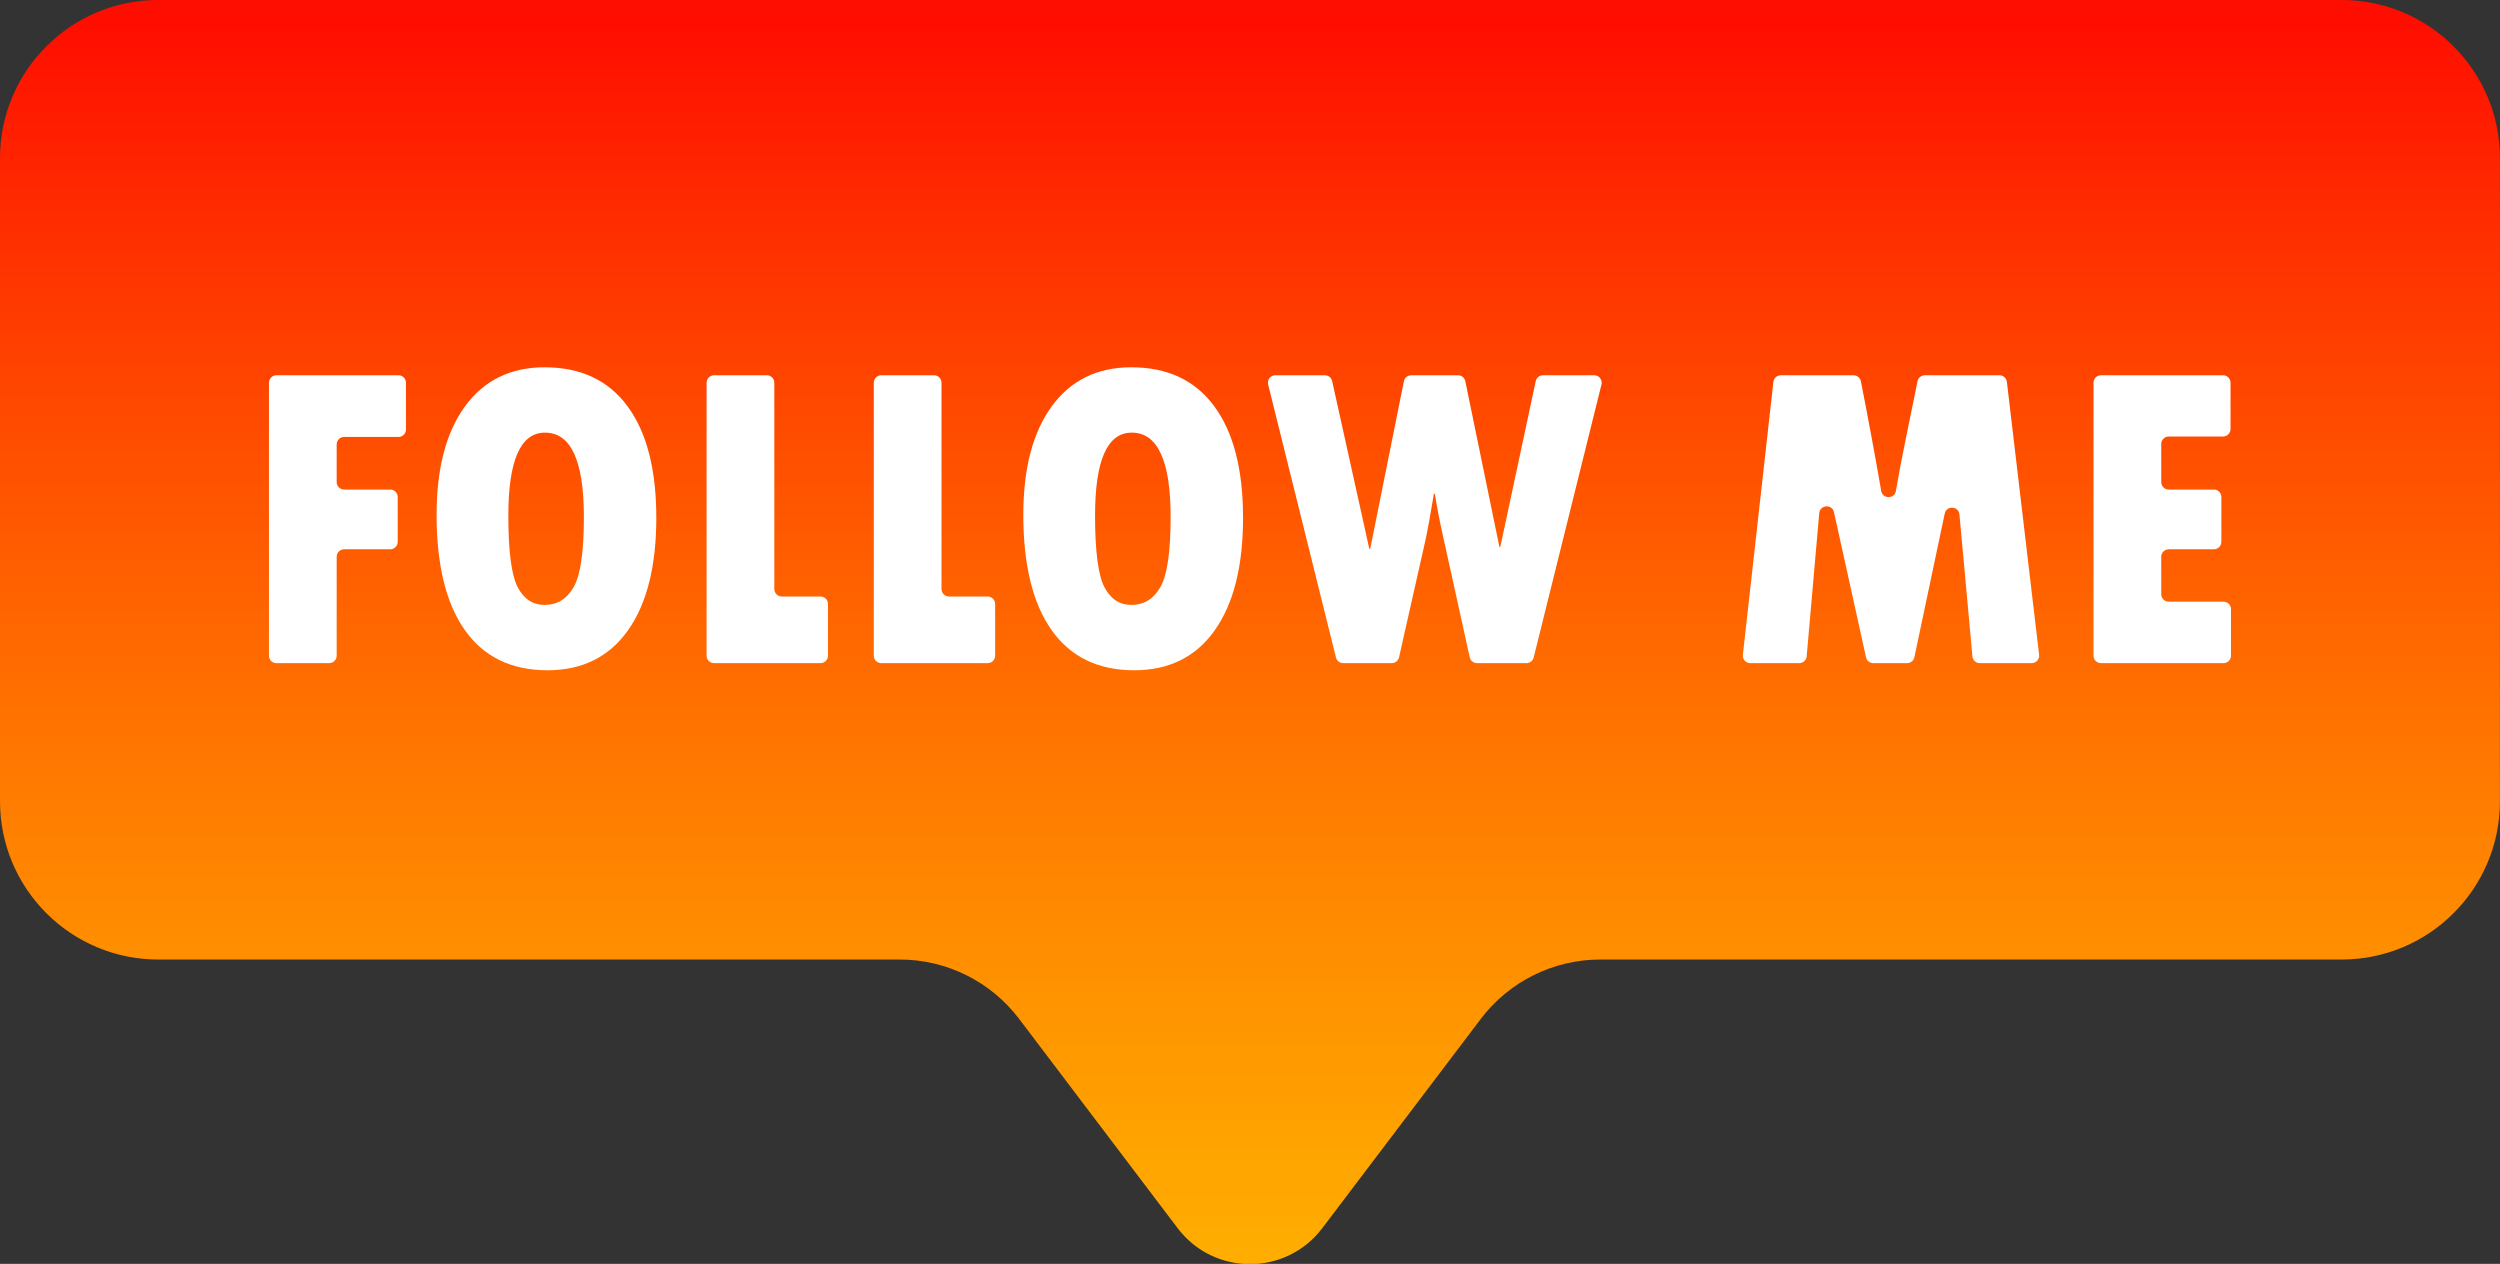
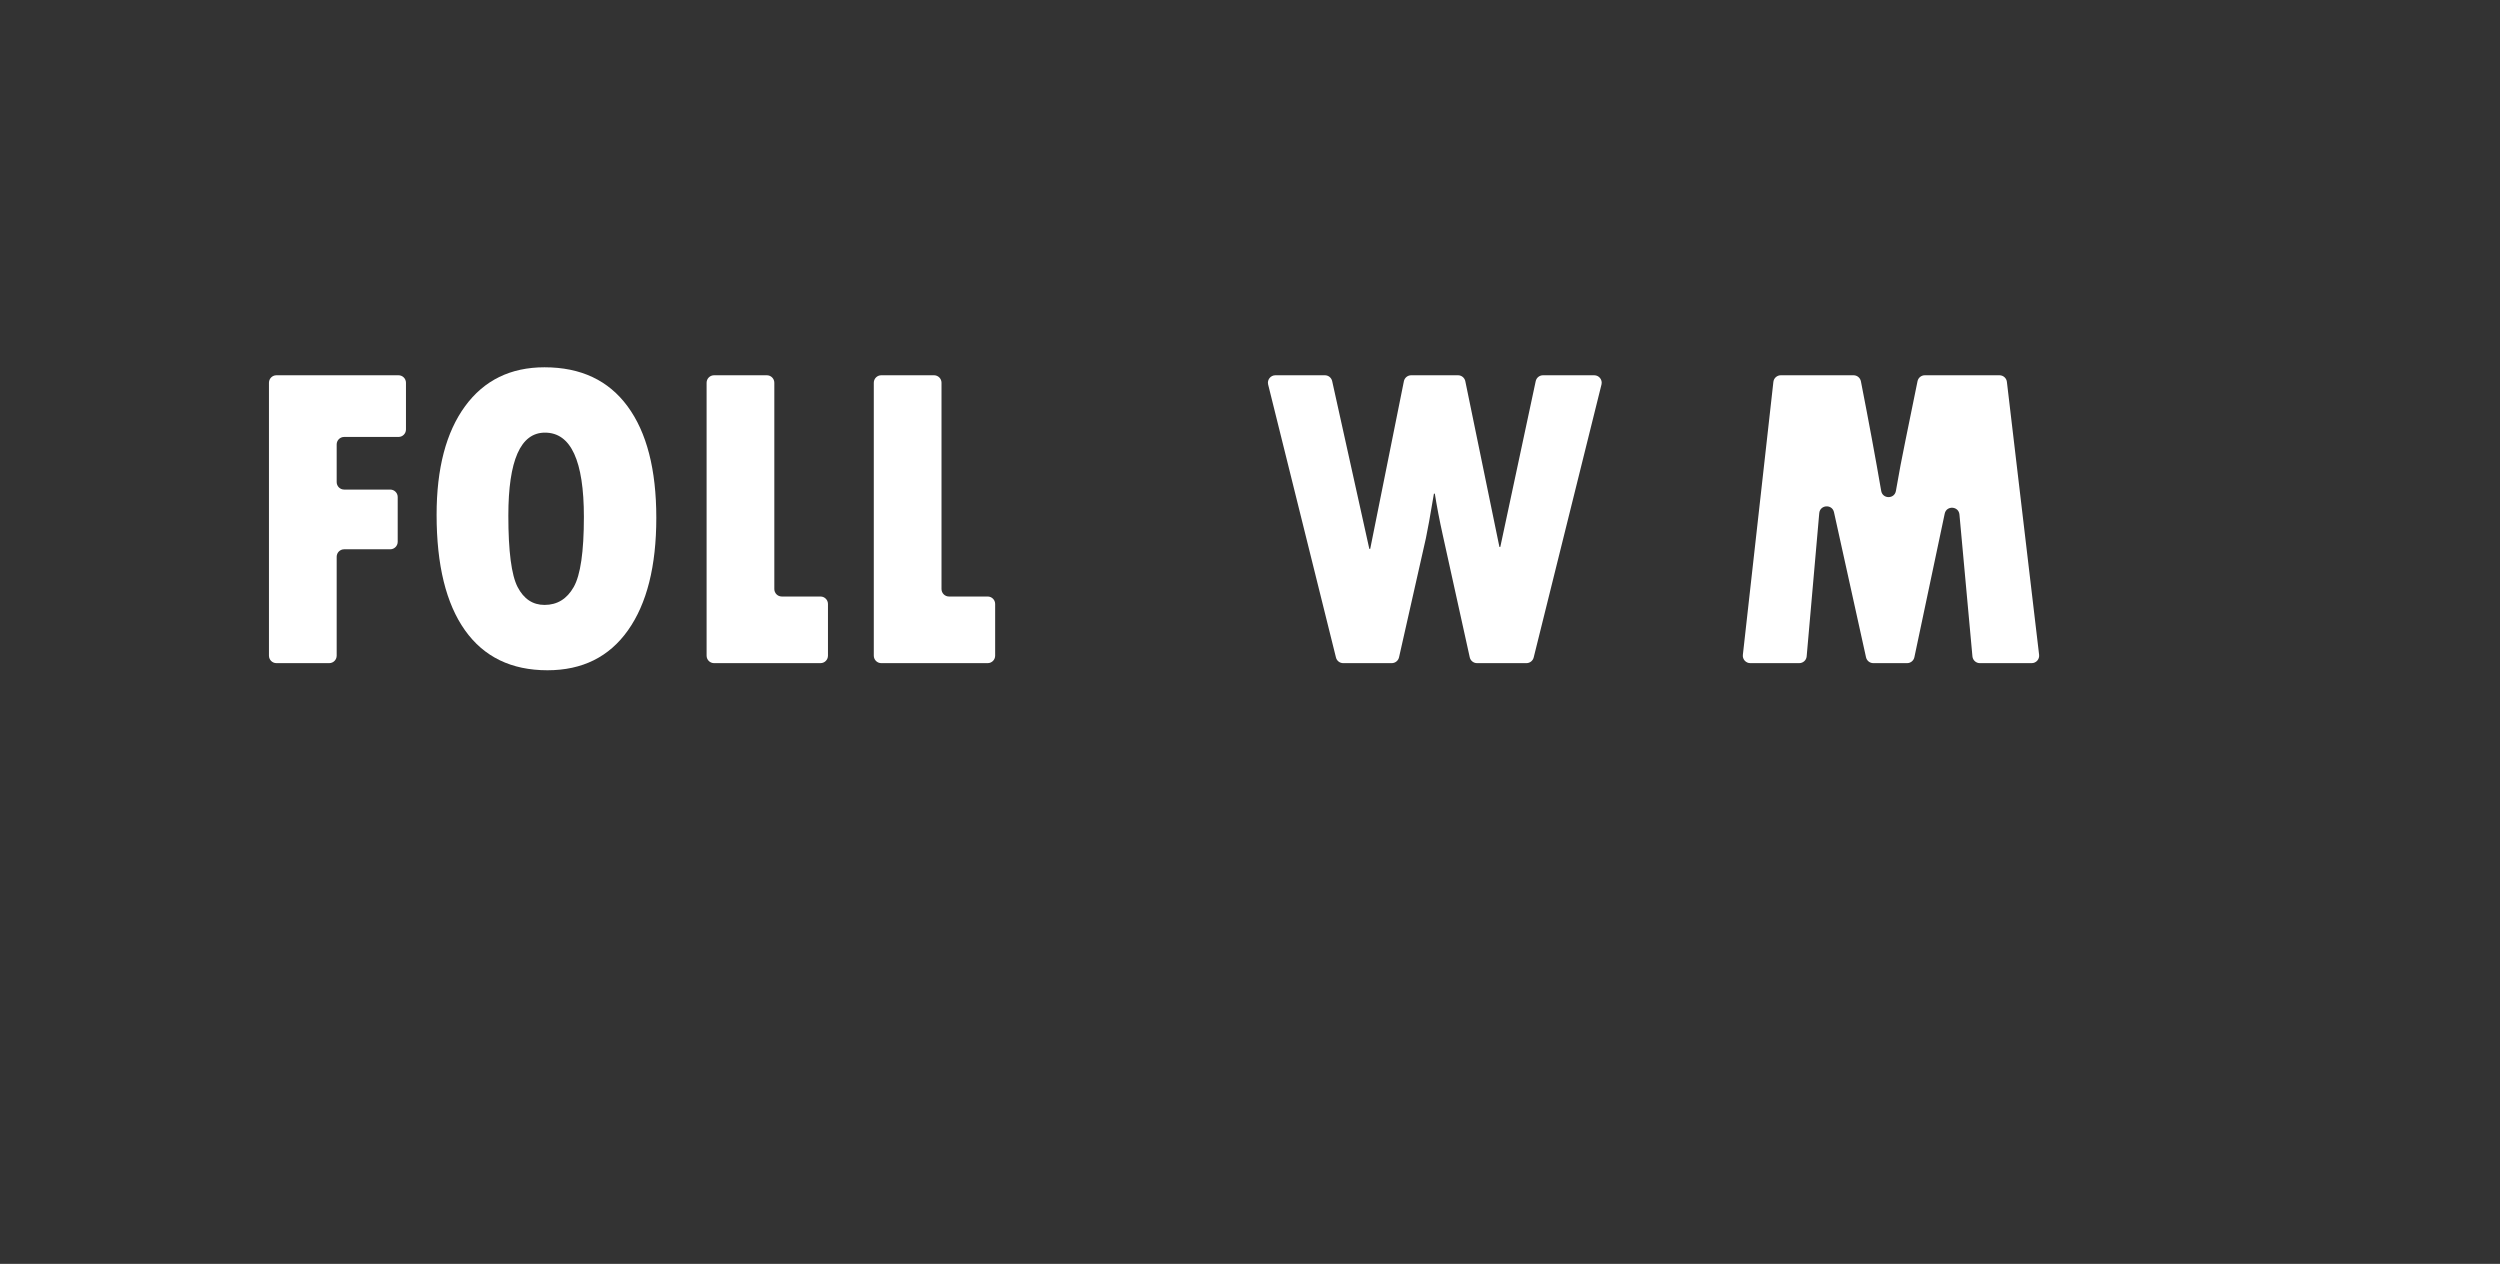
<svg xmlns="http://www.w3.org/2000/svg" xmlns:xlink="http://www.w3.org/1999/xlink" height="241.4" preserveAspectRatio="xMidYMid meet" version="1.0" viewBox="0.0 0.0 477.5 241.4" width="477.5" zoomAndPan="magnify">
  <rect x="0.0" y="0.0" width="477.5" height="241.4" fill="#333333" stroke="none" />
  <defs>
    <clipPath id="a">
-       <path d="M 28.602 0 L 448.801 0 L 448.801 0.051 L 28.602 0.051 Z M 27.199 0.051 L 450.301 0.051 L 450.301 0.148 L 27.199 0.148 Z M 26.5 0.148 L 451 0.148 L 451 0.25 L 26.5 0.25 Z M 25.801 0.25 L 451.699 0.25 L 451.699 0.352 L 25.801 0.352 Z M 25.199 0.352 L 452.301 0.352 L 452.301 0.449 L 25.199 0.449 Z M 24.5 0.449 L 453 0.449 L 453 0.551 L 24.5 0.551 Z M 23.898 0.551 L 453.5 0.551 L 453.5 0.648 L 23.898 0.648 Z M 23.602 0.648 L 453.898 0.648 L 453.898 0.75 L 23.602 0.75 Z M 23.199 0.75 L 454.301 0.75 L 454.301 0.852 L 23.199 0.852 Z M 22.801 0.852 L 454.699 0.852 L 454.699 0.949 L 22.801 0.949 Z M 22.398 0.949 L 455.102 0.949 L 455.102 1.051 L 22.398 1.051 Z M 22 1.051 L 455.5 1.051 L 455.5 1.148 L 22 1.148 Z M 21.602 1.148 L 455.898 1.148 L 455.898 1.25 L 21.602 1.25 Z M 21.199 1.25 L 456.301 1.25 L 456.301 1.352 L 21.199 1.352 Z M 20.898 1.352 L 456.5 1.352 L 456.5 1.449 L 20.898 1.449 Z M 20.699 1.449 L 456.801 1.449 L 456.801 1.551 L 20.699 1.551 Z M 20.398 1.551 L 457.102 1.551 L 457.102 1.648 L 20.398 1.648 Z M 20.102 1.648 L 457.398 1.648 L 457.398 1.75 L 20.102 1.75 Z M 19.801 1.75 L 457.602 1.75 L 457.602 1.852 L 19.801 1.852 Z M 19.602 1.852 L 457.898 1.852 L 457.898 1.949 L 19.602 1.949 Z M 19.301 1.949 L 458.199 1.949 L 458.199 2.051 L 19.301 2.051 Z M 19 2.051 L 458.5 2.051 L 458.5 2.148 L 19 2.148 Z M 18.801 2.148 L 458.699 2.148 L 458.699 2.25 L 18.801 2.25 Z M 18.5 2.25 L 459 2.25 L 459 2.352 L 18.5 2.352 Z M 18.301 2.352 L 459.199 2.352 L 459.199 2.449 L 18.301 2.449 Z M 18 2.449 L 459.398 2.449 L 459.398 2.551 L 18 2.551 Z M 17.801 2.551 L 459.602 2.551 L 459.602 2.648 L 17.801 2.648 Z M 17.602 2.648 L 459.898 2.648 L 459.898 2.75 L 17.602 2.75 Z M 17.398 2.75 L 460.102 2.75 L 460.102 2.852 L 17.398 2.852 Z M 17.199 2.852 L 460.301 2.852 L 460.301 2.949 L 17.199 2.949 Z M 17 2.949 L 460.5 2.949 L 460.5 3.051 L 17 3.051 Z M 16.801 3.051 L 460.699 3.051 L 460.699 3.148 L 16.801 3.148 Z M 16.602 3.148 L 460.898 3.148 L 460.898 3.25 L 16.602 3.25 Z M 16.398 3.25 L 461.102 3.25 L 461.102 3.352 L 16.398 3.352 Z M 16.199 3.352 L 461.301 3.352 L 461.301 3.449 L 16.199 3.449 Z M 16 3.449 L 461.5 3.449 L 461.5 3.551 L 16 3.551 Z M 15.801 3.551 L 461.699 3.551 L 461.699 3.648 L 15.801 3.648 Z M 15.602 3.648 L 461.898 3.648 L 461.898 3.75 L 15.602 3.75 Z M 15.398 3.75 L 462 3.75 L 462 3.852 L 15.398 3.852 Z M 15.301 3.852 L 462.199 3.852 L 462.199 3.949 L 15.301 3.949 Z M 15.102 3.949 L 462.398 3.949 L 462.398 4.051 L 15.102 4.051 Z M 14.898 4.051 L 462.5 4.051 L 462.5 4.148 L 14.898 4.148 Z M 14.801 4.148 L 462.699 4.148 L 462.699 4.25 L 14.801 4.25 Z M 14.602 4.25 L 462.898 4.25 L 462.898 4.352 L 14.602 4.352 Z M 14.5 4.352 L 463 4.352 L 463 4.449 L 14.5 4.449 Z M 14.301 4.449 L 463.199 4.449 L 463.199 4.551 L 14.301 4.551 Z M 14.102 4.551 L 463.398 4.551 L 463.398 4.648 L 14.102 4.648 Z M 14 4.648 L 463.5 4.648 L 463.5 4.75 L 14 4.75 Z M 13.801 4.75 L 463.699 4.75 L 463.699 4.852 L 13.801 4.852 Z M 13.602 4.852 L 463.898 4.852 L 463.898 4.949 L 13.602 4.949 Z M 13.5 4.949 L 464 4.949 L 464 5.051 L 13.5 5.051 Z M 13.301 5.051 L 464.199 5.051 L 464.199 5.148 L 13.301 5.148 Z M 13.199 5.148 L 464.301 5.148 L 464.301 5.25 L 13.199 5.25 Z M 13 5.25 L 464.5 5.25 L 464.5 5.352 L 13 5.352 Z M 12.898 5.352 L 464.602 5.352 L 464.602 5.449 L 12.898 5.449 Z M 12.801 5.449 L 464.699 5.449 L 464.699 5.551 L 12.801 5.551 Z M 12.602 5.551 L 464.898 5.551 L 464.898 5.648 L 12.602 5.648 Z M 12.5 5.648 L 465 5.648 L 465 5.75 L 12.5 5.75 Z M 12.398 5.75 L 465.102 5.75 L 465.102 5.852 L 12.398 5.852 Z M 12.199 5.852 L 465.301 5.852 L 465.301 5.949 L 12.199 5.949 Z M 12.102 5.949 L 465.398 5.949 L 465.398 6.051 L 12.102 6.051 Z M 12 6.051 L 465.5 6.051 L 465.5 6.148 L 12 6.148 Z M 11.801 6.148 L 465.699 6.148 L 465.699 6.25 L 11.801 6.25 Z M 11.699 6.25 L 465.801 6.25 L 465.801 6.352 L 11.699 6.352 Z M 11.602 6.352 L 465.898 6.352 L 465.898 6.449 L 11.602 6.449 Z M 11.398 6.449 L 466.102 6.449 L 466.102 6.551 L 11.398 6.551 Z M 11.301 6.551 L 466.199 6.551 L 466.199 6.648 L 11.301 6.648 Z M 11.199 6.648 L 466.301 6.648 L 466.301 6.75 L 11.199 6.75 Z M 11 6.75 L 466.5 6.75 L 466.5 6.852 L 11 6.852 Z M 10.898 6.852 L 466.602 6.852 L 466.602 6.949 L 10.898 6.949 Z M 10.801 6.949 L 466.699 6.949 L 466.699 7.051 L 10.801 7.051 Z M 10.699 7.051 L 466.801 7.051 L 466.801 7.148 L 10.699 7.148 Z M 10.602 7.148 L 466.898 7.148 L 466.898 7.25 L 10.602 7.25 Z M 10.5 7.25 L 467 7.25 L 467 7.352 L 10.5 7.352 Z M 10.301 7.352 L 467.102 7.352 L 467.102 7.449 L 10.301 7.449 Z M 10.199 7.449 L 467.199 7.449 L 467.199 7.551 L 10.199 7.551 Z M 10.102 7.551 L 467.398 7.551 L 467.398 7.648 L 10.102 7.648 Z M 10 7.648 L 467.5 7.648 L 467.5 7.75 L 10 7.75 Z M 9.898 7.75 L 467.602 7.75 L 467.602 7.852 L 9.898 7.852 Z M 9.801 7.852 L 467.699 7.852 L 467.699 7.949 L 9.801 7.949 Z M 9.699 7.949 L 467.801 7.949 L 467.801 8.051 L 9.699 8.051 Z M 9.602 8.051 L 467.898 8.051 L 467.898 8.148 L 9.602 8.148 Z M 9.5 8.148 L 468 8.148 L 468 8.25 L 9.5 8.25 Z M 9.398 8.25 L 468.102 8.25 L 468.102 8.352 L 9.398 8.352 Z M 9.199 8.352 L 468.199 8.352 L 468.199 8.449 L 9.199 8.449 Z M 9.102 8.449 L 468.301 8.449 L 468.301 8.551 L 9.102 8.551 Z M 9 8.551 L 468.5 8.551 L 468.5 8.648 L 9 8.648 Z M 8.898 8.648 L 468.602 8.648 L 468.602 8.75 L 8.898 8.75 Z M 8.801 8.75 L 468.699 8.75 L 468.699 8.852 L 8.801 8.852 Z M 8.699 8.852 L 468.801 8.852 L 468.801 8.949 L 8.699 8.949 Z M 8.602 8.949 L 468.898 8.949 L 468.898 9.051 L 8.602 9.051 Z M 8.5 9.051 L 469 9.051 L 469 9.148 L 8.5 9.148 Z M 8.398 9.148 L 469 9.148 L 469 9.25 L 8.398 9.25 Z M 8.398 9.25 L 469.102 9.25 L 469.102 9.352 L 8.398 9.352 Z M 8.301 9.352 L 469.199 9.352 L 469.199 9.449 L 8.301 9.449 Z M 8.199 9.449 L 469.301 9.449 L 469.301 9.551 L 8.199 9.551 Z M 8.102 9.551 L 469.398 9.551 L 469.398 9.648 L 8.102 9.648 Z M 8 9.648 L 469.5 9.648 L 469.5 9.75 L 8 9.75 Z M 7.898 9.75 L 469.602 9.75 L 469.602 9.852 L 7.898 9.852 Z M 7.801 9.852 L 469.699 9.852 L 469.699 9.949 L 7.801 9.949 Z M 7.699 9.949 L 469.801 9.949 L 469.801 10.051 L 7.699 10.051 Z M 7.602 10.051 L 469.898 10.051 L 469.898 10.148 L 7.602 10.148 Z M 7.5 10.148 L 470 10.148 L 470 10.25 L 7.5 10.25 Z M 7.398 10.25 L 470 10.25 L 470 10.352 L 7.398 10.352 Z M 7.398 10.352 L 470.102 10.352 L 470.102 10.449 L 7.398 10.449 Z M 7.301 10.449 L 470.199 10.449 L 470.199 10.551 L 7.301 10.551 Z M 7.199 10.551 L 470.301 10.551 L 470.301 10.648 L 7.199 10.648 Z M 7.102 10.648 L 470.398 10.648 L 470.398 10.75 L 7.102 10.75 Z M 7 10.75 L 470.5 10.75 L 470.5 10.852 L 7 10.852 Z M 6.898 10.852 L 470.602 10.852 L 470.602 10.949 L 6.898 10.949 Z M 6.801 10.949 L 470.699 10.949 L 470.699 11.051 L 6.801 11.051 Z M 6.699 11.051 L 470.699 11.051 L 470.699 11.148 L 6.699 11.148 Z M 6.699 11.148 L 470.801 11.148 L 470.801 11.25 L 6.699 11.25 Z M 6.602 11.25 L 470.898 11.25 L 470.898 11.352 L 6.602 11.352 Z M 6.5 11.352 L 471 11.352 L 471 11.449 L 6.5 11.449 Z M 6.398 11.449 L 471 11.449 L 471 11.551 L 6.398 11.551 Z M 6.398 11.551 L 471.102 11.551 L 471.102 11.648 L 6.398 11.648 Z M 6.301 11.648 L 471.199 11.648 L 471.199 11.75 L 6.301 11.75 Z M 6.199 11.75 L 471.301 11.75 L 471.301 11.852 L 6.199 11.852 Z M 6.102 11.852 L 471.301 11.852 L 471.301 11.949 L 6.102 11.949 Z M 6.102 11.949 L 471.398 11.949 L 471.398 12.051 L 6.102 12.051 Z M 6 12.051 L 471.5 12.051 L 471.5 12.148 L 6 12.148 Z M 5.898 12.148 L 471.602 12.148 L 471.602 12.25 L 5.898 12.25 Z M 5.801 12.25 L 471.602 12.25 L 471.602 12.352 L 5.801 12.352 Z M 5.801 12.352 L 471.699 12.352 L 471.699 12.449 L 5.801 12.449 Z M 5.699 12.449 L 471.801 12.449 L 471.801 12.551 L 5.699 12.551 Z M 5.602 12.551 L 471.898 12.551 L 471.898 12.648 L 5.602 12.648 Z M 5.5 12.648 L 471.898 12.648 L 471.898 12.75 L 5.5 12.75 Z M 5.5 12.75 L 472 12.75 L 472 12.852 L 5.5 12.852 Z M 5.398 12.852 L 472.102 12.852 L 472.102 12.949 L 5.398 12.949 Z M 5.301 12.949 L 472.199 12.949 L 472.199 13.051 L 5.301 13.051 Z M 5.199 13.051 L 472.199 13.051 L 472.199 13.148 L 5.199 13.148 Z M 5.199 13.148 L 472.301 13.148 L 472.301 13.25 L 5.199 13.25 Z M 5.102 13.25 L 472.398 13.25 L 472.398 13.352 L 5.102 13.352 Z M 5 13.352 L 472.398 13.352 L 472.398 13.449 L 5 13.449 Z M 5 13.449 L 472.5 13.449 L 472.5 13.551 L 5 13.551 Z M 4.898 13.551 L 472.602 13.551 L 472.602 13.75 L 4.898 13.75 Z M 4.801 13.75 L 472.699 13.75 L 472.699 13.852 L 4.801 13.852 Z M 4.699 13.852 L 472.801 13.852 L 472.801 14.051 L 4.699 14.051 Z M 4.602 14.051 L 472.898 14.051 L 472.898 14.25 L 4.602 14.25 Z M 4.5 14.25 L 473 14.25 L 473 14.352 L 4.5 14.352 Z M 4.398 14.352 L 473.102 14.352 L 473.102 14.551 L 4.398 14.551 Z M 4.301 14.551 L 473.199 14.551 L 473.199 14.648 L 4.301 14.648 Z M 4.199 14.648 L 473.199 14.648 L 473.199 14.75 L 4.199 14.75 Z M 4.199 14.75 L 473.301 14.75 L 473.301 14.852 L 4.199 14.852 Z M 4.102 14.852 L 473.398 14.852 L 473.398 15.051 L 4.102 15.051 Z M 4 15.051 L 473.5 15.051 L 473.5 15.148 L 4 15.148 Z M 3.898 15.148 L 473.5 15.148 L 473.5 15.25 L 3.898 15.25 Z M 3.898 15.25 L 473.602 15.25 L 473.602 15.352 L 3.898 15.352 Z M 3.801 15.352 L 473.699 15.352 L 473.699 15.551 L 3.801 15.551 Z M 3.699 15.551 L 473.801 15.551 L 473.801 15.648 L 3.699 15.648 Z M 3.602 15.648 L 473.801 15.648 L 473.801 15.75 L 3.602 15.75 Z M 3.602 15.75 L 473.898 15.75 L 473.898 15.852 L 3.602 15.852 Z M 3.5 15.852 L 474 15.852 L 474 16.051 L 3.5 16.051 Z M 3.398 16.051 L 474 16.051 L 474 16.148 L 3.398 16.148 Z M 3.398 16.148 L 474.102 16.148 L 474.102 16.25 L 3.398 16.25 Z M 3.301 16.25 L 474.102 16.25 L 474.102 16.352 L 3.301 16.352 Z M 3.301 16.352 L 474.199 16.352 L 474.199 16.449 L 3.301 16.449 Z M 3.199 16.449 L 474.199 16.449 L 474.199 16.551 L 3.199 16.551 Z M 3.199 16.551 L 474.301 16.551 L 474.301 16.75 L 3.199 16.75 Z M 3.102 16.75 L 474.398 16.75 L 474.398 16.949 L 3.102 16.949 Z M 3 16.949 L 474.5 16.949 L 474.5 17.148 L 3 17.148 Z M 2.898 17.148 L 474.602 17.148 L 474.602 17.352 L 2.898 17.352 Z M 2.801 17.352 L 474.699 17.352 L 474.699 17.551 L 2.801 17.551 Z M 2.699 17.551 L 474.801 17.551 L 474.801 17.75 L 2.699 17.75 Z M 2.602 17.75 L 474.898 17.75 L 474.898 17.949 L 2.602 17.949 Z M 2.5 17.949 L 475 17.949 L 475 18.148 L 2.5 18.148 Z M 2.398 18.148 L 475.102 18.148 L 475.102 18.352 L 2.398 18.352 Z M 2.301 18.352 L 475.199 18.352 L 475.199 18.648 L 2.301 18.648 Z M 2.199 18.648 L 475.301 18.648 L 475.301 18.852 L 2.199 18.852 Z M 2.102 18.852 L 475.301 18.852 L 475.301 18.949 L 2.102 18.949 Z M 2.102 18.949 L 475.398 18.949 L 475.398 19.148 L 2.102 19.148 Z M 2 19.148 L 475.398 19.148 L 475.398 19.25 L 2 19.25 Z M 2 19.25 L 475.5 19.25 L 475.5 19.449 L 2 19.449 Z M 1.898 19.449 L 475.602 19.449 L 475.602 19.75 L 1.898 19.75 Z M 1.801 19.75 L 475.699 19.75 L 475.699 19.949 L 1.801 19.949 Z M 1.699 19.949 L 475.699 19.949 L 475.699 20.051 L 1.699 20.051 Z M 1.699 20.051 L 475.801 20.051 L 475.801 20.25 L 1.699 20.25 Z M 1.602 20.25 L 475.898 20.25 L 475.898 20.551 L 1.602 20.551 Z M 1.5 20.551 L 476 20.551 L 476 20.852 L 1.5 20.852 Z M 1.398 20.852 L 476.102 20.852 L 476.102 21.051 L 1.398 21.051 Z M 1.301 21.051 L 476.102 21.051 L 476.102 21.148 L 1.301 21.148 Z M 1.301 21.148 L 476.199 21.148 L 476.199 21.449 L 1.301 21.449 Z M 1.199 21.449 L 476.301 21.449 L 476.301 21.852 L 1.199 21.852 Z M 1.102 21.852 L 476.398 21.852 L 476.398 22.148 L 1.102 22.148 Z M 1 22.148 L 476.398 22.148 L 476.398 22.25 L 1 22.25 Z M 1 22.25 L 476.5 22.25 L 476.5 22.551 L 1 22.551 Z M 0.898 22.551 L 476.5 22.551 L 476.5 22.648 L 0.898 22.648 Z M 0.898 22.648 L 476.602 22.648 L 476.602 22.949 L 0.898 22.949 Z M 0.801 22.949 L 476.602 22.949 L 476.602 23.051 L 0.801 23.051 Z M 0.801 23.051 L 476.699 23.051 L 476.699 23.352 L 0.801 23.352 Z M 0.699 23.352 L 476.699 23.352 L 476.699 23.449 L 0.699 23.449 Z M 0.699 23.449 L 476.801 23.449 L 476.801 23.75 L 0.699 23.75 Z M 0.602 23.75 L 476.801 23.75 L 476.801 23.852 L 0.602 23.852 Z M 0.602 23.852 L 476.898 23.852 L 476.898 24.148 L 0.602 24.148 Z M 0.5 24.148 L 476.898 24.148 L 476.898 24.25 L 0.5 24.25 Z M 0.5 24.25 L 477 24.25 L 477 24.852 L 0.5 24.852 Z M 0.398 24.852 L 477 24.852 L 477 24.949 L 0.398 24.949 Z M 0.398 24.949 L 477.102 24.949 L 477.102 25.449 L 0.398 25.449 Z M 0.301 25.449 L 477.102 25.449 L 477.102 25.551 L 0.301 25.551 Z M 0.301 25.551 L 477.199 25.551 L 477.199 26.148 L 0.301 26.148 Z M 0.199 26.148 L 477.199 26.148 L 477.199 26.25 L 0.199 26.25 Z M 0.199 26.25 L 477.301 26.25 L 477.301 26.852 L 0.199 26.852 Z M 0.102 26.852 L 477.398 26.852 L 477.398 27.949 L 0.102 27.949 Z M 0 27.949 L 477.398 27.949 L 477.398 28.148 L 0 28.148 Z M 0 28.148 L 477.488 28.148 L 477.488 155.148 L 0 155.148 Z M 0 155.148 L 477.398 155.148 L 477.398 155.352 L 0 155.352 Z M 0.102 155.352 L 477.398 155.352 L 477.398 156.352 L 0.102 156.352 Z M 0.102 156.352 L 477.301 156.352 L 477.301 156.449 L 0.102 156.449 Z M 0.199 156.449 L 477.301 156.449 L 477.301 157.051 L 0.199 157.051 Z M 0.199 157.051 L 477.199 157.051 L 477.199 157.148 L 0.199 157.148 Z M 0.301 157.148 L 477.199 157.148 L 477.199 157.648 L 0.301 157.648 Z M 0.301 157.648 L 477.102 157.648 L 477.102 157.75 L 0.301 157.75 Z M 0.398 157.75 L 477.102 157.75 L 477.102 158.352 L 0.398 158.352 Z M 0.398 158.352 L 477 158.352 L 477 158.449 L 0.398 158.449 Z M 0.5 158.449 L 477 158.449 L 477 159.051 L 0.5 159.051 Z M 0.602 159.051 L 476.898 159.051 L 476.898 159.449 L 0.602 159.449 Z M 0.602 159.449 L 476.801 159.449 L 476.801 159.551 L 0.602 159.551 Z M 0.699 159.551 L 476.801 159.551 L 476.801 159.852 L 0.699 159.852 Z M 0.699 159.852 L 476.699 159.852 L 476.699 159.949 L 0.699 159.949 Z M 0.801 159.949 L 476.699 159.949 L 476.699 160.25 L 0.801 160.25 Z M 0.898 160.25 L 476.602 160.25 L 476.602 160.648 L 0.898 160.648 Z M 1 160.648 L 476.5 160.648 L 476.5 161.051 L 1 161.051 Z M 1.102 161.051 L 476.398 161.051 L 476.398 161.449 L 1.102 161.449 Z M 1.199 161.449 L 476.301 161.449 L 476.301 161.852 L 1.199 161.852 Z M 1.301 161.852 L 476.199 161.852 L 476.199 162.148 L 1.301 162.148 Z M 1.398 162.148 L 476.102 162.148 L 476.102 162.449 L 1.398 162.449 Z M 1.5 162.449 L 476 162.449 L 476 162.75 L 1.5 162.75 Z M 1.602 162.75 L 475.898 162.75 L 475.898 162.949 L 1.602 162.949 Z M 1.602 162.949 L 475.801 162.949 L 475.801 163.051 L 1.602 163.051 Z M 1.699 163.051 L 475.801 163.051 L 475.801 163.25 L 1.699 163.25 Z M 1.801 163.25 L 475.699 163.25 L 475.699 163.551 L 1.801 163.551 Z M 1.898 163.551 L 475.602 163.551 L 475.602 163.75 L 1.898 163.75 Z M 1.898 163.75 L 475.5 163.75 L 475.5 163.852 L 1.898 163.852 Z M 2 163.852 L 475.5 163.852 L 475.5 164.051 L 2 164.051 Z M 2 164.051 L 475.398 164.051 L 475.398 164.148 L 2 164.148 Z M 2.102 164.148 L 475.398 164.148 L 475.398 164.352 L 2.102 164.352 Z M 2.199 164.352 L 475.301 164.352 L 475.301 164.648 L 2.199 164.648 Z M 2.301 164.648 L 475.199 164.648 L 475.199 164.852 L 2.301 164.852 Z M 2.301 164.852 L 475.102 164.852 L 475.102 164.949 L 2.301 164.949 Z M 2.398 164.949 L 475.102 164.949 L 475.102 165.051 L 2.398 165.051 Z M 2.398 165.051 L 475 165.051 L 475 165.148 L 2.398 165.148 Z M 2.5 165.148 L 475 165.148 L 475 165.25 L 2.5 165.25 Z M 2.5 165.25 L 474.898 165.25 L 474.898 165.352 L 2.5 165.352 Z M 2.602 165.352 L 474.898 165.352 L 474.898 165.551 L 2.602 165.551 Z M 2.699 165.551 L 474.801 165.551 L 474.801 165.75 L 2.699 165.75 Z M 2.801 165.75 L 474.699 165.75 L 474.699 165.949 L 2.801 165.949 Z M 2.898 165.949 L 474.602 165.949 L 474.602 166.148 L 2.898 166.148 Z M 3 166.148 L 474.5 166.148 L 474.5 166.352 L 3 166.352 Z M 3.102 166.352 L 474.398 166.352 L 474.398 166.551 L 3.102 166.551 Z M 3.199 166.551 L 474.301 166.551 L 474.301 166.75 L 3.199 166.75 Z M 3.301 166.75 L 474.199 166.75 L 474.199 166.949 L 3.301 166.949 Z M 3.398 166.949 L 474.102 166.949 L 474.102 167.148 L 3.398 167.148 Z M 3.5 167.148 L 474 167.148 L 474 167.352 L 3.5 167.352 Z M 3.602 167.352 L 473.898 167.352 L 473.898 167.551 L 3.602 167.551 Z M 3.699 167.551 L 473.801 167.551 L 473.801 167.75 L 3.699 167.75 Z M 3.801 167.75 L 473.699 167.75 L 473.699 167.852 L 3.801 167.852 Z M 3.801 167.852 L 473.602 167.852 L 473.602 167.949 L 3.801 167.949 Z M 3.898 167.949 L 473.602 167.949 L 473.602 168.051 L 3.898 168.051 Z M 4 168.051 L 473.5 168.051 L 473.5 168.25 L 4 168.25 Z M 4.102 168.25 L 473.398 168.25 L 473.398 168.352 L 4.102 168.352 Z M 4.102 168.352 L 473.301 168.352 L 473.301 168.449 L 4.102 168.449 Z M 4.199 168.449 L 473.301 168.449 L 473.301 168.551 L 4.199 168.551 Z M 4.301 168.551 L 473.199 168.551 L 473.199 168.75 L 4.301 168.75 Z M 4.398 168.75 L 473.102 168.75 L 473.102 168.852 L 4.398 168.852 Z M 4.5 168.852 L 473 168.852 L 473 169.051 L 4.5 169.051 Z M 4.602 169.051 L 472.898 169.051 L 472.898 169.25 L 4.602 169.25 Z M 4.699 169.25 L 472.801 169.25 L 472.801 169.352 L 4.699 169.352 Z M 4.801 169.352 L 472.699 169.352 L 472.699 169.551 L 4.801 169.551 Z M 4.898 169.551 L 472.602 169.551 L 472.602 169.75 L 4.898 169.75 Z M 5 169.75 L 472.5 169.75 L 472.5 169.852 L 5 169.852 Z M 5.102 169.852 L 472.398 169.852 L 472.398 170.051 L 5.102 170.051 Z M 5.199 170.051 L 472.301 170.051 L 472.301 170.148 L 5.199 170.148 Z M 5.301 170.148 L 472.199 170.148 L 472.199 170.25 L 5.301 170.25 Z M 5.301 170.25 L 472.102 170.25 L 472.102 170.352 L 5.301 170.352 Z M 5.398 170.352 L 472.102 170.352 L 472.102 170.449 L 5.398 170.449 Z M 5.5 170.449 L 472 170.449 L 472 170.551 L 5.5 170.551 Z M 5.602 170.551 L 471.898 170.551 L 471.898 170.648 L 5.602 170.648 Z M 5.602 170.648 L 471.801 170.648 L 471.801 170.75 L 5.602 170.75 Z M 5.699 170.75 L 471.801 170.75 L 471.801 170.852 L 5.699 170.852 Z M 5.801 170.852 L 471.699 170.852 L 471.699 170.949 L 5.801 170.949 Z M 5.898 170.949 L 471.602 170.949 L 471.602 171.051 L 5.898 171.051 Z M 5.898 171.051 L 471.5 171.051 L 471.5 171.148 L 5.898 171.148 Z M 6 171.148 L 471.5 171.148 L 471.5 171.25 L 6 171.25 Z M 6.102 171.25 L 471.398 171.25 L 471.398 171.352 L 6.102 171.352 Z M 6.199 171.352 L 471.301 171.352 L 471.301 171.449 L 6.199 171.449 Z M 6.199 171.449 L 471.199 171.449 L 471.199 171.551 L 6.199 171.551 Z M 6.301 171.551 L 471.199 171.551 L 471.199 171.648 L 6.301 171.648 Z M 6.398 171.648 L 471.102 171.648 L 471.102 171.75 L 6.398 171.75 Z M 6.5 171.75 L 471 171.75 L 471 171.852 L 6.5 171.852 Z M 6.5 171.852 L 470.898 171.852 L 470.898 171.949 L 6.5 171.949 Z M 6.602 171.949 L 470.898 171.949 L 470.898 172.051 L 6.602 172.051 Z M 6.699 172.051 L 470.801 172.051 L 470.801 172.148 L 6.699 172.148 Z M 6.801 172.148 L 470.699 172.148 L 470.699 172.25 L 6.801 172.25 Z M 6.801 172.25 L 470.602 172.25 L 470.602 172.352 L 6.801 172.352 Z M 6.898 172.352 L 470.602 172.352 L 470.602 172.449 L 6.898 172.449 Z M 7 172.449 L 470.5 172.449 L 470.5 172.551 L 7 172.551 Z M 7.102 172.551 L 470.398 172.551 L 470.398 172.648 L 7.102 172.648 Z M 7.199 172.648 L 470.301 172.648 L 470.301 172.75 L 7.199 172.75 Z M 7.301 172.75 L 470.199 172.75 L 470.199 172.852 L 7.301 172.852 Z M 7.398 172.852 L 470.102 172.852 L 470.102 172.949 L 7.398 172.949 Z M 7.5 172.949 L 470 172.949 L 470 173.051 L 7.5 173.051 Z M 7.602 173.051 L 469.898 173.051 L 469.898 173.148 L 7.602 173.148 Z M 7.699 173.148 L 469.801 173.148 L 469.801 173.25 L 7.699 173.25 Z M 7.699 173.25 L 469.699 173.25 L 469.699 173.352 L 7.699 173.352 Z M 7.801 173.352 L 469.699 173.352 L 469.699 173.449 L 7.801 173.449 Z M 7.898 173.449 L 469.602 173.449 L 469.602 173.551 L 7.898 173.551 Z M 8 173.551 L 469.5 173.551 L 469.5 173.648 L 8 173.648 Z M 8.102 173.648 L 469.398 173.648 L 469.398 173.75 L 8.102 173.75 Z M 8.199 173.75 L 469.301 173.75 L 469.301 173.852 L 8.199 173.852 Z M 8.301 173.852 L 469.199 173.852 L 469.199 173.949 L 8.301 173.949 Z M 8.398 173.949 L 469.102 173.949 L 469.102 174.051 L 8.398 174.051 Z M 8.5 174.051 L 469 174.051 L 469 174.148 L 8.5 174.148 Z M 8.602 174.148 L 468.898 174.148 L 468.898 174.25 L 8.602 174.25 Z M 8.699 174.25 L 468.801 174.25 L 468.801 174.352 L 8.699 174.352 Z M 8.699 174.352 L 468.699 174.352 L 468.699 174.449 L 8.699 174.449 Z M 8.801 174.449 L 468.602 174.449 L 468.602 174.551 L 8.801 174.551 Z M 9 174.551 L 468.5 174.551 L 468.5 174.648 L 9 174.648 Z M 9.102 174.648 L 468.398 174.648 L 468.398 174.75 L 9.102 174.75 Z M 9.199 174.75 L 468.301 174.75 L 468.301 174.852 L 9.199 174.852 Z M 9.301 174.852 L 468.199 174.852 L 468.199 174.949 L 9.301 174.949 Z M 9.398 174.949 L 468.102 174.949 L 468.102 175.051 L 9.398 175.051 Z M 9.5 175.051 L 468 175.051 L 468 175.148 L 9.5 175.148 Z M 9.602 175.148 L 467.898 175.148 L 467.898 175.25 L 9.602 175.25 Z M 9.699 175.25 L 467.801 175.25 L 467.801 175.352 L 9.699 175.352 Z M 9.801 175.352 L 467.699 175.352 L 467.699 175.449 L 9.801 175.449 Z M 9.898 175.449 L 467.5 175.449 L 467.5 175.551 L 9.898 175.551 Z M 10.102 175.551 L 467.398 175.551 L 467.398 175.648 L 10.102 175.648 Z M 10.199 175.648 L 467.301 175.648 L 467.301 175.75 L 10.199 175.75 Z M 10.301 175.75 L 467.199 175.75 L 467.199 175.852 L 10.301 175.852 Z M 10.398 175.852 L 467.102 175.852 L 467.102 175.949 L 10.398 175.949 Z M 10.5 175.949 L 467 175.949 L 467 176.051 L 10.5 176.051 Z M 10.602 176.051 L 466.898 176.051 L 466.898 176.148 L 10.602 176.148 Z M 10.699 176.148 L 466.801 176.148 L 466.801 176.25 L 10.699 176.25 Z M 10.801 176.25 L 466.699 176.25 L 466.699 176.352 L 10.801 176.352 Z M 10.898 176.352 L 466.602 176.352 L 466.602 176.449 L 10.898 176.449 Z M 11.102 176.449 L 466.398 176.449 L 466.398 176.551 L 11.102 176.551 Z M 11.199 176.551 L 466.301 176.551 L 466.301 176.648 L 11.199 176.648 Z M 11.301 176.648 L 466.199 176.648 L 466.199 176.75 L 11.301 176.75 Z M 11.5 176.75 L 466 176.75 L 466 176.852 L 11.5 176.852 Z M 11.602 176.852 L 465.898 176.852 L 465.898 176.949 L 11.602 176.949 Z M 11.699 176.949 L 465.801 176.949 L 465.801 177.051 L 11.699 177.051 Z M 11.898 177.051 L 465.602 177.051 L 465.602 177.148 L 11.898 177.148 Z M 12 177.148 L 465.5 177.148 L 465.5 177.25 L 12 177.25 Z M 12.102 177.25 L 465.398 177.25 L 465.398 177.352 L 12.102 177.352 Z M 12.301 177.352 L 465.199 177.352 L 465.199 177.449 L 12.301 177.449 Z M 12.398 177.449 L 465.102 177.449 L 465.102 177.551 L 12.398 177.551 Z M 12.5 177.551 L 465 177.551 L 465 177.648 L 12.5 177.648 Z M 12.699 177.648 L 464.801 177.648 L 464.801 177.75 L 12.699 177.75 Z M 12.801 177.75 L 464.699 177.75 L 464.699 177.852 L 12.801 177.852 Z M 12.898 177.852 L 464.602 177.852 L 464.602 177.949 L 12.898 177.949 Z M 13.102 177.949 L 464.398 177.949 L 464.398 178.051 L 13.102 178.051 Z M 13.199 178.051 L 464.301 178.051 L 464.301 178.148 L 13.199 178.148 Z M 13.301 178.148 L 464.102 178.148 L 464.102 178.25 L 13.301 178.25 Z M 13.5 178.25 L 464 178.25 L 464 178.352 L 13.5 178.352 Z M 13.699 178.352 L 463.801 178.352 L 463.801 178.449 L 13.699 178.449 Z M 13.801 178.449 L 463.602 178.449 L 463.602 178.551 L 13.801 178.551 Z M 14 178.551 L 463.5 178.551 L 463.5 178.648 L 14 178.648 Z M 14.199 178.648 L 463.301 178.648 L 463.301 178.75 L 14.199 178.75 Z M 14.301 178.75 L 463.199 178.75 L 463.199 178.852 L 14.301 178.852 Z M 14.5 178.852 L 463 178.852 L 463 178.949 L 14.5 178.949 Z M 14.699 178.949 L 462.801 178.949 L 462.801 179.051 L 14.699 179.051 Z M 14.801 179.051 L 462.699 179.051 L 462.699 179.148 L 14.801 179.148 Z M 15 179.148 L 462.5 179.148 L 462.5 179.25 L 15 179.25 Z M 15.199 179.25 L 462.301 179.25 L 462.301 179.352 L 15.199 179.352 Z M 15.301 179.352 L 462.199 179.352 L 462.199 179.449 L 15.301 179.449 Z M 15.5 179.449 L 462 179.449 L 462 179.551 L 15.5 179.551 Z M 15.699 179.551 L 461.801 179.551 L 461.801 179.648 L 15.699 179.648 Z M 15.801 179.648 L 461.699 179.648 L 461.699 179.75 L 15.801 179.75 Z M 16 179.75 L 461.398 179.75 L 461.398 179.852 L 16 179.852 Z M 16.199 179.852 L 461.199 179.852 L 461.199 179.949 L 16.199 179.949 Z M 16.5 179.949 L 461 179.949 L 461 180.051 L 16.5 180.051 Z M 16.699 180.051 L 460.801 180.051 L 460.801 180.148 L 16.699 180.148 Z M 16.898 180.148 L 460.602 180.148 L 460.602 180.25 L 16.898 180.25 Z M 17.102 180.25 L 460.398 180.25 L 460.398 180.352 L 17.102 180.352 Z M 17.301 180.352 L 460.199 180.352 L 460.199 180.449 L 17.301 180.449 Z M 17.5 180.449 L 460 180.449 L 460 180.551 L 17.5 180.551 Z M 17.699 180.551 L 459.801 180.551 L 459.801 180.648 L 17.699 180.648 Z M 17.898 180.648 L 459.602 180.648 L 459.602 180.75 L 17.898 180.75 Z M 18.102 180.75 L 459.398 180.75 L 459.398 180.852 L 18.102 180.852 Z M 18.301 180.852 L 459.199 180.852 L 459.199 180.949 L 18.301 180.949 Z M 18.602 180.949 L 458.898 180.949 L 458.898 181.051 L 18.602 181.051 Z M 18.801 181.051 L 458.602 181.051 L 458.602 181.148 L 18.801 181.148 Z M 19.102 181.148 L 458.398 181.148 L 458.398 181.25 L 19.102 181.25 Z M 19.398 181.25 L 458.102 181.25 L 458.102 181.352 L 19.398 181.352 Z M 19.699 181.352 L 457.801 181.352 L 457.801 181.449 L 19.699 181.449 Z M 19.898 181.449 L 457.602 181.449 L 457.602 181.551 L 19.898 181.551 Z M 20.199 181.551 L 457.301 181.551 L 457.301 181.648 L 20.199 181.648 Z M 20.5 181.648 L 457 181.648 L 457 181.75 L 20.5 181.75 Z M 20.801 181.75 L 456.699 181.75 L 456.699 181.852 L 20.801 181.852 Z M 21 181.852 L 456.5 181.852 L 456.5 181.949 L 21 181.949 Z M 21.301 181.949 L 456.102 181.949 L 456.102 182.051 L 21.301 182.051 Z M 21.699 182.051 L 455.801 182.051 L 455.801 182.148 L 21.699 182.148 Z M 22.102 182.148 L 455.398 182.148 L 455.398 182.25 L 22.102 182.25 Z M 22.5 182.25 L 455 182.25 L 455 182.352 L 22.5 182.352 Z M 22.898 182.352 L 454.602 182.352 L 454.602 182.449 L 22.898 182.449 Z M 23.301 182.449 L 454.199 182.449 L 454.199 182.551 L 23.301 182.551 Z M 23.699 182.551 L 453.801 182.551 L 453.801 182.648 L 23.699 182.648 Z M 24.102 182.648 L 453.398 182.648 L 453.398 182.75 L 24.102 182.75 Z M 24.699 182.75 L 452.801 182.75 L 452.801 182.852 L 24.699 182.852 Z M 25.398 182.852 L 452.102 182.852 L 452.102 182.949 L 25.398 182.949 Z M 26 182.949 L 451.5 182.949 L 451.5 183.051 L 26 183.051 Z M 26.699 183.051 L 450.801 183.051 L 450.801 183.148 L 26.699 183.148 Z M 27.602 183.148 L 449.898 183.148 L 449.898 183.25 L 27.602 183.25 Z M 29.102 183.25 L 448.398 183.25 L 448.398 183.352 L 29.102 183.352 Z M 173.602 183.352 L 303.898 183.352 L 303.898 183.449 L 173.602 183.449 Z M 174.898 183.449 L 302.602 183.449 L 302.602 183.551 L 174.898 183.551 Z M 175.602 183.551 L 301.898 183.551 L 301.898 183.648 L 175.602 183.648 Z M 176.199 183.648 L 301.301 183.648 L 301.301 183.75 L 176.199 183.75 Z M 176.699 183.75 L 300.801 183.75 L 300.801 183.852 L 176.699 183.852 Z M 177.301 183.852 L 300.199 183.852 L 300.199 183.949 L 177.301 183.949 Z M 177.898 183.949 L 299.602 183.949 L 299.602 184.051 L 177.898 184.051 Z M 178.398 184.051 L 299.102 184.051 L 299.102 184.148 L 178.398 184.148 Z M 178.699 184.148 L 298.699 184.148 L 298.699 184.25 L 178.699 184.25 Z M 179.102 184.25 L 298.398 184.25 L 298.398 184.352 L 179.102 184.352 Z M 179.398 184.352 L 298.102 184.352 L 298.102 184.449 L 179.398 184.449 Z M 179.801 184.449 L 297.699 184.449 L 297.699 184.551 L 179.801 184.551 Z M 180.102 184.551 L 297.398 184.551 L 297.398 184.648 L 180.102 184.648 Z M 180.398 184.648 L 297.102 184.648 L 297.102 184.75 L 180.398 184.75 Z M 180.801 184.75 L 296.699 184.75 L 296.699 184.852 L 180.801 184.852 Z M 181.102 184.852 L 296.398 184.852 L 296.398 184.949 L 181.102 184.949 Z M 181.398 184.949 L 296.102 184.949 L 296.102 185.051 L 181.398 185.051 Z M 181.699 185.051 L 295.801 185.051 L 295.801 185.148 L 181.699 185.148 Z M 181.898 185.148 L 295.602 185.148 L 295.602 185.25 L 181.898 185.25 Z M 182.199 185.25 L 295.301 185.25 L 295.301 185.352 L 182.199 185.352 Z M 182.398 185.352 L 295.102 185.352 L 295.102 185.449 L 182.398 185.449 Z M 182.602 185.449 L 294.898 185.449 L 294.898 185.551 L 182.602 185.551 Z M 182.898 185.551 L 294.602 185.551 L 294.602 185.648 L 182.898 185.648 Z M 183.102 185.648 L 294.398 185.648 L 294.398 185.75 L 183.102 185.75 Z M 183.301 185.75 L 294.199 185.75 L 294.199 185.852 L 183.301 185.852 Z M 183.602 185.852 L 293.898 185.852 L 293.898 185.949 L 183.602 185.949 Z M 183.801 185.949 L 293.699 185.949 L 293.699 186.051 L 183.801 186.051 Z M 184 186.051 L 293.5 186.051 L 293.5 186.148 L 184 186.148 Z M 184.301 186.148 L 293.199 186.148 L 293.199 186.25 L 184.301 186.25 Z M 184.5 186.25 L 293 186.25 L 293 186.352 L 184.5 186.352 Z M 184.699 186.352 L 292.801 186.352 L 292.801 186.449 L 184.699 186.449 Z M 184.898 186.449 L 292.602 186.449 L 292.602 186.551 L 184.898 186.551 Z M 185 186.551 L 292.5 186.551 L 292.5 186.648 L 185 186.648 Z M 185.199 186.648 L 292.301 186.648 L 292.301 186.75 L 185.199 186.75 Z M 185.398 186.75 L 292.102 186.75 L 292.102 186.852 L 185.398 186.852 Z M 185.602 186.852 L 291.898 186.852 L 291.898 186.949 L 185.602 186.949 Z M 185.699 186.949 L 291.801 186.949 L 291.801 187.051 L 185.699 187.051 Z M 185.898 187.051 L 291.602 187.051 L 291.602 187.148 L 185.898 187.148 Z M 186.102 187.148 L 291.398 187.148 L 291.398 187.25 L 186.102 187.25 Z M 186.301 187.25 L 291.199 187.25 L 291.199 187.352 L 186.301 187.352 Z M 186.398 187.352 L 291.102 187.352 L 291.102 187.449 L 186.398 187.449 Z M 186.602 187.449 L 290.898 187.449 L 290.898 187.551 L 186.602 187.551 Z M 186.801 187.551 L 290.699 187.551 L 290.699 187.648 L 186.801 187.648 Z M 187 187.648 L 290.5 187.648 L 290.5 187.75 L 187 187.75 Z M 187.102 187.75 L 290.398 187.75 L 290.398 187.852 L 187.102 187.852 Z M 187.301 187.852 L 290.199 187.852 L 290.199 187.949 L 187.301 187.949 Z M 187.5 187.949 L 290 187.949 L 290 188.051 L 187.5 188.051 Z M 187.602 188.051 L 289.898 188.051 L 289.898 188.148 L 187.602 188.148 Z M 187.699 188.148 L 289.801 188.148 L 289.801 188.25 L 187.699 188.25 Z M 187.898 188.25 L 289.602 188.25 L 289.602 188.352 L 187.898 188.352 Z M 188 188.352 L 289.5 188.352 L 289.5 188.449 L 188 188.449 Z M 188.102 188.449 L 289.301 188.449 L 289.301 188.551 L 188.102 188.551 Z M 188.301 188.551 L 289.199 188.551 L 289.199 188.648 L 188.301 188.648 Z M 188.398 188.648 L 289.102 188.648 L 289.102 188.75 L 188.398 188.75 Z M 188.602 188.75 L 288.898 188.75 L 288.898 188.852 L 188.602 188.852 Z M 188.699 188.852 L 288.801 188.852 L 288.801 188.949 L 188.699 188.949 Z M 188.801 188.949 L 288.699 188.949 L 288.699 189.051 L 188.801 189.051 Z M 189 189.051 L 288.5 189.051 L 288.5 189.148 L 189 189.148 Z M 189.102 189.148 L 288.398 189.148 L 288.398 189.25 L 189.102 189.25 Z M 189.199 189.25 L 288.301 189.25 L 288.301 189.352 L 189.199 189.352 Z M 189.398 189.352 L 288.102 189.352 L 288.102 189.449 L 189.398 189.449 Z M 189.5 189.449 L 288 189.449 L 288 189.551 L 189.5 189.551 Z M 189.602 189.551 L 287.801 189.551 L 287.801 189.648 L 189.602 189.648 Z M 189.801 189.648 L 287.699 189.648 L 287.699 189.75 L 189.801 189.75 Z M 189.898 189.75 L 287.602 189.75 L 287.602 189.852 L 189.898 189.852 Z M 190 189.852 L 287.398 189.852 L 287.398 189.949 L 190 189.949 Z M 190.199 189.949 L 287.301 189.949 L 287.301 190.051 L 190.199 190.051 Z M 190.301 190.051 L 287.199 190.051 L 287.199 190.148 L 190.301 190.148 Z M 190.398 190.148 L 287.102 190.148 L 287.102 190.25 L 190.398 190.25 Z M 190.5 190.25 L 287 190.25 L 287 190.352 L 190.5 190.352 Z M 190.602 190.352 L 286.898 190.352 L 286.898 190.449 L 190.602 190.449 Z M 190.699 190.449 L 286.801 190.449 L 286.801 190.551 L 190.699 190.551 Z M 190.801 190.551 L 286.699 190.551 L 286.699 190.648 L 190.801 190.648 Z M 190.898 190.648 L 286.602 190.648 L 286.602 190.75 L 190.898 190.75 Z M 191 190.75 L 286.5 190.75 L 286.5 190.852 L 191 190.852 Z M 191.102 190.852 L 286.398 190.852 L 286.398 190.949 L 191.102 190.949 Z M 191.199 190.949 L 286.301 190.949 L 286.301 191.051 L 191.199 191.051 Z M 191.301 191.051 L 286.199 191.051 L 286.199 191.148 L 191.301 191.148 Z M 191.398 191.148 L 286 191.148 L 286 191.25 L 191.398 191.25 Z M 191.602 191.25 L 285.898 191.25 L 285.898 191.352 L 191.602 191.352 Z M 191.699 191.352 L 285.801 191.352 L 285.801 191.449 L 191.699 191.449 Z M 191.801 191.449 L 285.699 191.449 L 285.699 191.551 L 191.801 191.551 Z M 191.898 191.551 L 285.602 191.551 L 285.602 191.648 L 191.898 191.648 Z M 192 191.648 L 285.5 191.648 L 285.5 191.75 L 192 191.75 Z M 192.102 191.75 L 285.398 191.75 L 285.398 191.852 L 192.102 191.852 Z M 192.199 191.852 L 285.301 191.852 L 285.301 191.949 L 192.199 191.949 Z M 192.301 191.949 L 285.199 191.949 L 285.199 192.051 L 192.301 192.051 Z M 192.398 192.051 L 285.102 192.051 L 285.102 192.148 L 192.398 192.148 Z M 192.5 192.148 L 285 192.148 L 285 192.25 L 192.5 192.25 Z M 192.602 192.25 L 284.898 192.25 L 284.898 192.352 L 192.602 192.352 Z M 192.699 192.352 L 284.801 192.352 L 284.801 192.449 L 192.699 192.449 Z M 192.801 192.449 L 284.699 192.449 L 284.699 192.551 L 192.801 192.551 Z M 192.898 192.551 L 284.602 192.551 L 284.602 192.648 L 192.898 192.648 Z M 193 192.648 L 284.5 192.648 L 284.5 192.75 L 193 192.75 Z M 193 192.75 L 284.398 192.75 L 284.398 192.852 L 193 192.852 Z M 193.102 192.852 L 284.398 192.852 L 284.398 192.949 L 193.102 192.949 Z M 193.199 192.949 L 284.301 192.949 L 284.301 193.051 L 193.199 193.051 Z M 193.301 193.051 L 284.199 193.051 L 284.199 193.148 L 193.301 193.148 Z M 193.398 193.148 L 284.102 193.148 L 284.102 193.25 L 193.398 193.25 Z M 193.5 193.25 L 284 193.25 L 284 193.352 L 193.5 193.352 Z M 193.602 193.352 L 283.898 193.352 L 283.898 193.449 L 193.602 193.449 Z M 193.699 193.449 L 283.801 193.449 L 283.801 193.551 L 193.699 193.551 Z M 193.699 193.551 L 283.699 193.551 L 283.699 193.648 L 193.699 193.648 Z M 193.801 193.648 L 283.602 193.648 L 283.602 193.75 L 193.801 193.75 Z M 193.898 193.75 L 283.602 193.75 L 283.602 193.852 L 193.898 193.852 Z M 194 193.852 L 283.5 193.852 L 283.5 193.949 L 194 193.949 Z M 194.102 193.949 L 283.398 193.949 L 283.398 194.051 L 194.102 194.051 Z M 194.199 194.051 L 283.301 194.051 L 283.301 194.148 L 194.199 194.148 Z M 194.301 194.148 L 283.199 194.148 L 283.199 194.352 L 194.301 194.352 Z M 194.398 194.352 L 283.102 194.352 L 283.102 194.449 L 194.398 194.449 Z M 194.5 194.449 L 283 194.449 L 283 194.551 L 194.5 194.551 Z M 194.602 194.551 L 282.898 194.551 L 282.898 194.75 L 194.602 194.75 Z M 194.699 194.75 L 282.801 194.75 L 282.801 194.852 L 194.699 194.852 Z M 194.801 194.852 L 282.699 194.852 L 282.699 194.949 L 194.801 194.949 Z M 194.898 194.949 L 282.602 194.949 L 282.602 195.148 L 194.898 195.148 Z M 195 195.148 L 282.5 195.148 L 282.5 195.25 L 195 195.25 Z M 195.102 195.25 L 282.398 195.25 L 282.398 195.352 L 195.102 195.352 Z M 195.199 195.352 L 282.301 195.352 L 282.301 195.449 L 195.199 195.449 Z M 195.199 195.449 L 282.199 195.449 L 282.199 195.551 L 195.199 195.551 Z M 195.301 195.551 L 282.199 195.551 L 282.199 195.648 L 195.301 195.648 Z M 195.398 195.648 L 282.102 195.648 L 282.102 195.75 L 195.398 195.75 Z M 195.5 195.75 L 282 195.75 L 282 195.852 L 195.5 195.852 Z M 195.5 195.852 L 281.898 195.852 L 281.898 195.949 L 195.5 195.949 Z M 195.602 195.949 L 281.898 195.949 L 281.898 196.051 L 195.602 196.051 Z M 195.699 196.051 L 281.801 196.051 L 281.801 196.148 L 195.699 196.148 Z M 195.801 196.148 L 281.699 196.148 L 281.699 196.25 L 195.801 196.25 Z M 195.801 196.25 L 281.602 196.25 L 281.602 196.352 L 195.801 196.352 Z M 195.898 196.352 L 281.602 196.352 L 281.602 196.449 L 195.898 196.449 Z M 196 196.449 L 281.5 196.449 L 281.5 196.551 L 196 196.551 Z M 196.102 196.551 L 281.398 196.551 L 281.398 196.648 L 196.102 196.648 Z M 196.102 196.648 L 281.301 196.648 L 281.301 196.75 L 196.102 196.75 Z M 196.199 196.75 L 281.301 196.75 L 281.301 196.852 L 196.199 196.852 Z M 196.301 196.852 L 281.199 196.852 L 281.199 196.949 L 196.301 196.949 Z M 196.398 196.949 L 281.102 196.949 L 281.102 197.051 L 196.398 197.051 Z M 196.5 197.051 L 281 197.051 L 281 197.25 L 196.5 197.25 Z M 196.602 197.25 L 280.898 197.25 L 280.898 197.352 L 196.602 197.352 Z M 196.699 197.352 L 280.801 197.352 L 280.801 197.449 L 196.699 197.449 Z M 196.801 197.449 L 280.699 197.449 L 280.699 197.648 L 196.801 197.648 Z M 196.898 197.648 L 280.602 197.648 L 280.602 197.75 L 196.898 197.75 Z M 197 197.75 L 280.5 197.75 L 280.5 197.852 L 197 197.852 Z M 197.102 197.852 L 280.398 197.852 L 280.398 198.051 L 197.102 198.051 Z M 197.199 198.051 L 280.301 198.051 L 280.301 198.148 L 197.199 198.148 Z M 197.301 198.148 L 280.199 198.148 L 280.199 198.25 L 197.301 198.25 Z M 197.398 198.25 L 280.102 198.25 L 280.102 198.352 L 197.398 198.352 Z M 197.398 198.352 L 280 198.352 L 280 198.449 L 197.398 198.449 Z M 197.5 198.449 L 280 198.449 L 280 198.551 L 197.5 198.551 Z M 197.602 198.551 L 279.898 198.551 L 279.898 198.648 L 197.602 198.648 Z M 197.699 198.648 L 279.801 198.648 L 279.801 198.75 L 197.699 198.75 Z M 197.699 198.75 L 279.699 198.75 L 279.699 198.852 L 197.699 198.852 Z M 197.801 198.852 L 279.699 198.852 L 279.699 198.949 L 197.801 198.949 Z M 197.898 198.949 L 279.602 198.949 L 279.602 199.051 L 197.898 199.051 Z M 198 199.051 L 279.5 199.051 L 279.5 199.148 L 198 199.148 Z M 198 199.148 L 279.398 199.148 L 279.398 199.25 L 198 199.25 Z M 198.102 199.25 L 279.398 199.25 L 279.398 199.352 L 198.102 199.352 Z M 198.199 199.352 L 279.301 199.352 L 279.301 199.449 L 198.199 199.449 Z M 198.301 199.449 L 279.199 199.449 L 279.199 199.551 L 198.301 199.551 Z M 198.301 199.551 L 279.102 199.551 L 279.102 199.648 L 198.301 199.648 Z M 198.398 199.648 L 279.102 199.648 L 279.102 199.75 L 198.398 199.75 Z M 198.5 199.75 L 279 199.75 L 279 199.852 L 198.5 199.852 Z M 198.602 199.852 L 278.898 199.852 L 278.898 199.949 L 198.602 199.949 Z M 198.699 199.949 L 278.801 199.949 L 278.801 200.148 L 198.699 200.148 Z M 198.801 200.148 L 278.699 200.148 L 278.699 200.25 L 198.801 200.25 Z M 198.898 200.25 L 278.602 200.25 L 278.602 200.352 L 198.898 200.352 Z M 199 200.352 L 278.5 200.352 L 278.5 200.551 L 199 200.551 Z M 199.102 200.551 L 278.398 200.551 L 278.398 200.648 L 199.102 200.648 Z M 199.199 200.648 L 278.301 200.648 L 278.301 200.75 L 199.199 200.75 Z M 199.301 200.75 L 278.199 200.75 L 278.199 200.949 L 199.301 200.949 Z M 199.398 200.949 L 278.102 200.949 L 278.102 201.051 L 199.398 201.051 Z M 199.5 201.051 L 278 201.051 L 278 201.148 L 199.5 201.148 Z M 199.602 201.148 L 277.898 201.148 L 277.898 201.352 L 199.602 201.352 Z M 199.699 201.352 L 277.801 201.352 L 277.801 201.449 L 199.699 201.449 Z M 199.801 201.449 L 277.699 201.449 L 277.699 201.551 L 199.801 201.551 Z M 199.898 201.551 L 277.602 201.551 L 277.602 201.648 L 199.898 201.648 Z M 199.898 201.648 L 277.5 201.648 L 277.5 201.75 L 199.898 201.75 Z M 200 201.75 L 277.5 201.75 L 277.5 201.852 L 200 201.852 Z M 200.102 201.852 L 277.398 201.852 L 277.398 201.949 L 200.102 201.949 Z M 200.199 201.949 L 277.301 201.949 L 277.301 202.051 L 200.199 202.051 Z M 200.199 202.051 L 277.199 202.051 L 277.199 202.148 L 200.199 202.148 Z M 200.301 202.148 L 277.199 202.148 L 277.199 202.25 L 200.301 202.25 Z M 200.398 202.25 L 277.102 202.25 L 277.102 202.352 L 200.398 202.352 Z M 200.5 202.352 L 277 202.352 L 277 202.449 L 200.5 202.449 Z M 200.5 202.449 L 276.898 202.449 L 276.898 202.551 L 200.5 202.551 Z M 200.602 202.551 L 276.898 202.551 L 276.898 202.648 L 200.602 202.648 Z M 200.699 202.648 L 276.801 202.648 L 276.801 202.75 L 200.699 202.75 Z M 200.801 202.75 L 276.699 202.75 L 276.699 202.852 L 200.801 202.852 Z M 200.801 202.852 L 276.602 202.852 L 276.602 202.949 L 200.801 202.949 Z M 200.898 202.949 L 276.602 202.949 L 276.602 203.051 L 200.898 203.051 Z M 201 203.051 L 276.5 203.051 L 276.5 203.148 L 201 203.148 Z M 201.102 203.148 L 276.398 203.148 L 276.398 203.25 L 201.102 203.25 Z M 201.102 203.25 L 276.301 203.25 L 276.301 203.352 L 201.102 203.352 Z M 201.199 203.352 L 276.301 203.352 L 276.301 203.449 L 201.199 203.449 Z M 201.301 203.449 L 276.199 203.449 L 276.199 203.551 L 201.301 203.551 Z M 201.398 203.551 L 276.102 203.551 L 276.102 203.648 L 201.398 203.648 Z M 201.5 203.648 L 276 203.648 L 276 203.852 L 201.5 203.852 Z M 201.602 203.852 L 275.898 203.852 L 275.898 203.949 L 201.602 203.949 Z M 201.699 203.949 L 275.801 203.949 L 275.801 204.051 L 201.699 204.051 Z M 201.801 204.051 L 275.699 204.051 L 275.699 204.25 L 201.801 204.25 Z M 201.898 204.25 L 275.602 204.25 L 275.602 204.352 L 201.898 204.352 Z M 202 204.352 L 275.5 204.352 L 275.5 204.449 L 202 204.449 Z M 202.102 204.449 L 275.398 204.449 L 275.398 204.648 L 202.102 204.648 Z M 202.199 204.648 L 275.301 204.648 L 275.301 204.75 L 202.199 204.75 Z M 202.301 204.75 L 275.199 204.75 L 275.199 204.852 L 202.301 204.852 Z M 202.398 204.852 L 275.102 204.852 L 275.102 205.051 L 202.398 205.051 Z M 202.5 205.051 L 275 205.051 L 275 205.148 L 202.5 205.148 Z M 202.602 205.148 L 274.898 205.148 L 274.898 205.25 L 202.602 205.25 Z M 202.699 205.25 L 274.801 205.25 L 274.801 205.352 L 202.699 205.352 Z M 202.699 205.352 L 274.699 205.352 L 274.699 205.449 L 202.699 205.449 Z M 202.801 205.449 L 274.699 205.449 L 274.699 205.551 L 202.801 205.551 Z M 202.898 205.551 L 274.602 205.551 L 274.602 205.648 L 202.898 205.648 Z M 203 205.648 L 274.5 205.648 L 274.5 205.75 L 203 205.75 Z M 203 205.75 L 274.398 205.75 L 274.398 205.852 L 203 205.852 Z M 203.102 205.852 L 274.398 205.852 L 274.398 205.949 L 203.102 205.949 Z M 203.199 205.949 L 274.301 205.949 L 274.301 206.051 L 203.199 206.051 Z M 203.301 206.051 L 274.199 206.051 L 274.199 206.148 L 203.301 206.148 Z M 203.301 206.148 L 274.102 206.148 L 274.102 206.25 L 203.301 206.25 Z M 203.398 206.25 L 274.102 206.25 L 274.102 206.352 L 203.398 206.352 Z M 203.5 206.352 L 274 206.352 L 274 206.449 L 203.5 206.449 Z M 203.602 206.449 L 273.898 206.449 L 273.898 206.551 L 203.602 206.551 Z M 203.602 206.551 L 273.801 206.551 L 273.801 206.648 L 203.602 206.648 Z M 203.699 206.648 L 273.801 206.648 L 273.801 206.75 L 203.699 206.75 Z M 203.801 206.75 L 273.699 206.75 L 273.699 206.852 L 203.801 206.852 Z M 203.898 206.852 L 273.602 206.852 L 273.602 206.949 L 203.898 206.949 Z M 204 206.949 L 273.5 206.949 L 273.5 207.148 L 204 207.148 Z M 204.102 207.148 L 273.398 207.148 L 273.398 207.25 L 204.102 207.25 Z M 204.199 207.25 L 273.301 207.25 L 273.301 207.352 L 204.199 207.352 Z M 204.301 207.352 L 273.199 207.352 L 273.199 207.551 L 204.301 207.551 Z M 204.398 207.551 L 273.102 207.551 L 273.102 207.648 L 204.398 207.648 Z M 204.5 207.648 L 273 207.648 L 273 207.75 L 204.5 207.75 Z M 204.602 207.75 L 272.898 207.75 L 272.898 207.949 L 204.602 207.949 Z M 204.699 207.949 L 272.801 207.949 L 272.801 208.051 L 204.699 208.051 Z M 204.801 208.051 L 272.699 208.051 L 272.699 208.148 L 204.801 208.148 Z M 204.898 208.148 L 272.602 208.148 L 272.602 208.352 L 204.898 208.352 Z M 205 208.352 L 272.5 208.352 L 272.5 208.449 L 205 208.449 Z M 205.102 208.449 L 272.398 208.449 L 272.398 208.551 L 205.102 208.551 Z M 205.199 208.551 L 272.301 208.551 L 272.301 208.648 L 205.199 208.648 Z M 205.199 208.648 L 272.199 208.648 L 272.199 208.75 L 205.199 208.75 Z M 205.301 208.75 L 272.199 208.75 L 272.199 208.852 L 205.301 208.852 Z M 205.398 208.852 L 272.102 208.852 L 272.102 208.949 L 205.398 208.949 Z M 205.5 208.949 L 272 208.949 L 272 209.051 L 205.5 209.051 Z M 205.5 209.051 L 271.898 209.051 L 271.898 209.148 L 205.5 209.148 Z M 205.602 209.148 L 271.898 209.148 L 271.898 209.25 L 205.602 209.25 Z M 205.699 209.25 L 271.801 209.25 L 271.801 209.352 L 205.699 209.352 Z M 205.801 209.352 L 271.699 209.352 L 271.699 209.449 L 205.801 209.449 Z M 205.801 209.449 L 271.602 209.449 L 271.602 209.551 L 205.801 209.551 Z M 205.898 209.551 L 271.602 209.551 L 271.602 209.648 L 205.898 209.648 Z M 206 209.648 L 271.5 209.648 L 271.5 209.75 L 206 209.75 Z M 206.102 209.75 L 271.398 209.75 L 271.398 209.852 L 206.102 209.852 Z M 206.102 209.852 L 271.301 209.852 L 271.301 209.949 L 206.102 209.949 Z M 206.199 209.949 L 271.301 209.949 L 271.301 210.051 L 206.199 210.051 Z M 206.301 210.051 L 271.199 210.051 L 271.199 210.148 L 206.301 210.148 Z M 206.398 210.148 L 271.102 210.148 L 271.102 210.25 L 206.398 210.25 Z M 206.5 210.25 L 271 210.25 L 271 210.449 L 206.5 210.449 Z M 206.602 210.449 L 270.898 210.449 L 270.898 210.551 L 206.602 210.551 Z M 206.699 210.551 L 270.801 210.551 L 270.801 210.648 L 206.699 210.648 Z M 206.801 210.648 L 270.699 210.648 L 270.699 210.852 L 206.801 210.852 Z M 206.898 210.852 L 270.602 210.852 L 270.602 210.949 L 206.898 210.949 Z M 207 210.949 L 270.5 210.949 L 270.5 211.051 L 207 211.051 Z M 207.102 211.051 L 270.398 211.051 L 270.398 211.25 L 207.102 211.25 Z M 207.199 211.25 L 270.301 211.25 L 270.301 211.352 L 207.199 211.352 Z M 207.301 211.352 L 270.199 211.352 L 270.199 211.449 L 207.301 211.449 Z M 207.398 211.449 L 270.102 211.449 L 270.102 211.648 L 207.398 211.648 Z M 207.5 211.648 L 270 211.648 L 270 211.75 L 207.5 211.75 Z M 207.602 211.75 L 269.898 211.75 L 269.898 211.852 L 207.602 211.852 Z M 207.699 211.852 L 269.801 211.852 L 269.801 211.949 L 207.699 211.949 Z M 207.699 211.949 L 269.699 211.949 L 269.699 212.051 L 207.699 212.051 Z M 207.801 212.051 L 269.699 212.051 L 269.699 212.148 L 207.801 212.148 Z M 207.898 212.148 L 269.602 212.148 L 269.602 212.25 L 207.898 212.25 Z M 208 212.25 L 269.5 212.25 L 269.5 212.352 L 208 212.352 Z M 208 212.352 L 269.398 212.352 L 269.398 212.449 L 208 212.449 Z M 208.102 212.449 L 269.398 212.449 L 269.398 212.551 L 208.102 212.551 Z M 208.199 212.551 L 269.301 212.551 L 269.301 212.648 L 208.199 212.648 Z M 208.301 212.648 L 269.199 212.648 L 269.199 212.75 L 208.301 212.75 Z M 208.301 212.75 L 269.102 212.75 L 269.102 212.852 L 208.301 212.852 Z M 208.398 212.852 L 269.102 212.852 L 269.102 212.949 L 208.398 212.949 Z M 208.5 212.949 L 269 212.949 L 269 213.051 L 208.5 213.051 Z M 208.602 213.051 L 268.898 213.051 L 268.898 213.148 L 208.602 213.148 Z M 208.602 213.148 L 268.801 213.148 L 268.801 213.25 L 208.602 213.25 Z M 208.699 213.25 L 268.801 213.25 L 268.801 213.352 L 208.699 213.352 Z M 208.801 213.352 L 268.699 213.352 L 268.699 213.449 L 208.801 213.449 Z M 208.898 213.449 L 268.602 213.449 L 268.602 213.551 L 208.898 213.551 Z M 209 213.551 L 268.5 213.551 L 268.5 213.75 L 209 213.75 Z M 209.102 213.75 L 268.398 213.75 L 268.398 213.852 L 209.102 213.852 Z M 209.199 213.852 L 268.301 213.852 L 268.301 213.949 L 209.199 213.949 Z M 209.301 213.949 L 268.199 213.949 L 268.199 214.148 L 209.301 214.148 Z M 209.398 214.148 L 268.102 214.148 L 268.102 214.25 L 209.398 214.25 Z M 209.5 214.25 L 268 214.25 L 268 214.352 L 209.5 214.352 Z M 209.602 214.352 L 267.898 214.352 L 267.898 214.551 L 209.602 214.551 Z M 209.699 214.551 L 267.801 214.551 L 267.801 214.648 L 209.699 214.648 Z M 209.801 214.648 L 267.699 214.648 L 267.699 214.75 L 209.801 214.75 Z M 209.898 214.75 L 267.602 214.75 L 267.602 214.949 L 209.898 214.949 Z M 210 214.949 L 267.5 214.949 L 267.5 215.051 L 210 215.051 Z M 210.102 215.051 L 267.398 215.051 L 267.398 215.148 L 210.102 215.148 Z M 210.199 215.148 L 267.301 215.148 L 267.301 215.25 L 210.199 215.25 Z M 210.199 215.25 L 267.199 215.25 L 267.199 215.352 L 210.199 215.352 Z M 210.301 215.352 L 267.199 215.352 L 267.199 215.449 L 210.301 215.449 Z M 210.398 215.449 L 267.102 215.449 L 267.102 215.551 L 210.398 215.551 Z M 210.5 215.551 L 267 215.551 L 267 215.648 L 210.5 215.648 Z M 210.5 215.648 L 266.898 215.648 L 266.898 215.75 L 210.5 215.75 Z M 210.602 215.75 L 266.898 215.75 L 266.898 215.852 L 210.602 215.852 Z M 210.699 215.852 L 266.801 215.852 L 266.801 215.949 L 210.699 215.949 Z M 210.801 215.949 L 266.699 215.949 L 266.699 216.051 L 210.801 216.051 Z M 210.801 216.051 L 266.602 216.051 L 266.602 216.148 L 210.801 216.148 Z M 210.898 216.148 L 266.602 216.148 L 266.602 216.25 L 210.898 216.25 Z M 211 216.25 L 266.5 216.25 L 266.5 216.352 L 211 216.352 Z M 211.102 216.352 L 266.398 216.352 L 266.398 216.449 L 211.102 216.449 Z M 211.102 216.449 L 266.301 216.449 L 266.301 216.551 L 211.102 216.551 Z M 211.199 216.551 L 266.301 216.551 L 266.301 216.648 L 211.199 216.648 Z M 211.301 216.648 L 266.199 216.648 L 266.199 216.75 L 211.301 216.75 Z M 211.398 216.75 L 266.102 216.75 L 266.102 216.852 L 211.398 216.852 Z M 211.5 216.852 L 266 216.852 L 266 217.051 L 211.5 217.051 Z M 211.602 217.051 L 265.898 217.051 L 265.898 217.148 L 211.602 217.148 Z M 211.699 217.148 L 265.801 217.148 L 265.801 217.25 L 211.699 217.25 Z M 211.801 217.25 L 265.699 217.25 L 265.699 217.449 L 211.801 217.449 Z M 211.898 217.449 L 265.602 217.449 L 265.602 217.551 L 211.898 217.551 Z M 212 217.551 L 265.5 217.551 L 265.5 217.648 L 212 217.648 Z M 212.102 217.648 L 265.398 217.648 L 265.398 217.852 L 212.102 217.852 Z M 212.199 217.852 L 265.301 217.852 L 265.301 217.949 L 212.199 217.949 Z M 212.301 217.949 L 265.199 217.949 L 265.199 218.051 L 212.301 218.051 Z M 212.398 218.051 L 265.102 218.051 L 265.102 218.25 L 212.398 218.25 Z M 212.5 218.25 L 265 218.25 L 265 218.352 L 212.5 218.352 Z M 212.602 218.352 L 264.898 218.352 L 264.898 218.449 L 212.602 218.449 Z M 212.699 218.449 L 264.801 218.449 L 264.801 218.551 L 212.699 218.551 Z M 212.699 218.551 L 264.699 218.551 L 264.699 218.648 L 212.699 218.648 Z M 212.801 218.648 L 264.699 218.648 L 264.699 218.75 L 212.801 218.75 Z M 212.898 218.75 L 264.602 218.75 L 264.602 218.852 L 212.898 218.852 Z M 213 218.852 L 264.5 218.852 L 264.5 218.949 L 213 218.949 Z M 213 218.949 L 264.398 218.949 L 264.398 219.051 L 213 219.051 Z M 213.102 219.051 L 264.398 219.051 L 264.398 219.148 L 213.102 219.148 Z M 213.199 219.148 L 264.301 219.148 L 264.301 219.25 L 213.199 219.25 Z M 213.301 219.25 L 264.199 219.25 L 264.199 219.352 L 213.301 219.352 Z M 213.301 219.352 L 264.102 219.352 L 264.102 219.449 L 213.301 219.449 Z M 213.398 219.449 L 264.102 219.449 L 264.102 219.551 L 213.398 219.551 Z M 213.5 219.551 L 264 219.551 L 264 219.648 L 213.5 219.648 Z M 213.602 219.648 L 263.898 219.648 L 263.898 219.75 L 213.602 219.75 Z M 213.602 219.75 L 263.801 219.75 L 263.801 219.852 L 213.602 219.852 Z M 213.699 219.852 L 263.801 219.852 L 263.801 219.949 L 213.699 219.949 Z M 213.801 219.949 L 263.699 219.949 L 263.699 220.051 L 213.801 220.051 Z M 213.898 220.051 L 263.602 220.051 L 263.602 220.148 L 213.898 220.148 Z M 214 220.148 L 263.5 220.148 L 263.5 220.352 L 214 220.352 Z M 214.102 220.352 L 263.398 220.352 L 263.398 220.449 L 214.102 220.449 Z M 214.199 220.449 L 263.301 220.449 L 263.301 220.551 L 214.199 220.551 Z M 214.301 220.551 L 263.199 220.551 L 263.199 220.75 L 214.301 220.75 Z M 214.398 220.75 L 263.102 220.75 L 263.102 220.852 L 214.398 220.852 Z M 214.5 220.852 L 263 220.852 L 263 220.949 L 214.5 220.949 Z M 214.602 220.949 L 262.898 220.949 L 262.898 221.148 L 214.602 221.148 Z M 214.699 221.148 L 262.801 221.148 L 262.801 221.25 L 214.699 221.25 Z M 214.801 221.25 L 262.699 221.25 L 262.699 221.352 L 214.801 221.352 Z M 214.898 221.352 L 262.602 221.352 L 262.602 221.551 L 214.898 221.551 Z M 215 221.551 L 262.5 221.551 L 262.5 221.648 L 215 221.648 Z M 215.102 221.648 L 262.398 221.648 L 262.398 221.75 L 215.102 221.75 Z M 215.199 221.75 L 262.301 221.75 L 262.301 221.852 L 215.199 221.852 Z M 215.199 221.852 L 262.199 221.852 L 262.199 221.949 L 215.199 221.949 Z M 215.301 221.949 L 262.199 221.949 L 262.199 222.051 L 215.301 222.051 Z M 215.398 222.051 L 262.102 222.051 L 262.102 222.148 L 215.398 222.148 Z M 215.5 222.148 L 262 222.148 L 262 222.25 L 215.5 222.25 Z M 215.5 222.25 L 261.898 222.25 L 261.898 222.352 L 215.5 222.352 Z M 215.602 222.352 L 261.898 222.352 L 261.898 222.449 L 215.602 222.449 Z M 215.699 222.449 L 261.801 222.449 L 261.801 222.551 L 215.699 222.551 Z M 215.801 222.551 L 261.699 222.551 L 261.699 222.648 L 215.801 222.648 Z M 215.801 222.648 L 261.602 222.648 L 261.602 222.75 L 215.801 222.75 Z M 215.898 222.75 L 261.602 222.75 L 261.602 222.852 L 215.898 222.852 Z M 216 222.852 L 261.5 222.852 L 261.5 222.949 L 216 222.949 Z M 216.102 222.949 L 261.398 222.949 L 261.398 223.051 L 216.102 223.051 Z M 216.102 223.051 L 261.301 223.051 L 261.301 223.148 L 216.102 223.148 Z M 216.199 223.148 L 261.301 223.148 L 261.301 223.25 L 216.199 223.25 Z M 216.301 223.25 L 261.199 223.25 L 261.199 223.352 L 216.301 223.352 Z M 216.398 223.352 L 261.102 223.352 L 261.102 223.449 L 216.398 223.449 Z M 216.5 223.449 L 261 223.449 L 261 223.648 L 216.5 223.648 Z M 216.602 223.648 L 260.898 223.648 L 260.898 223.75 L 216.602 223.75 Z M 216.699 223.75 L 260.801 223.75 L 260.801 223.852 L 216.699 223.852 Z M 216.801 223.852 L 260.699 223.852 L 260.699 224.051 L 216.801 224.051 Z M 216.898 224.051 L 260.602 224.051 L 260.602 224.148 L 216.898 224.148 Z M 217 224.148 L 260.5 224.148 L 260.5 224.25 L 217 224.25 Z M 217.102 224.25 L 260.398 224.25 L 260.398 224.449 L 217.102 224.449 Z M 217.199 224.449 L 260.301 224.449 L 260.301 224.551 L 217.199 224.551 Z M 217.301 224.551 L 260.199 224.551 L 260.199 224.648 L 217.301 224.648 Z M 217.398 224.648 L 260.102 224.648 L 260.102 224.852 L 217.398 224.852 Z M 217.5 224.852 L 260 224.852 L 260 224.949 L 217.5 224.949 Z M 217.602 224.949 L 259.898 224.949 L 259.898 225.051 L 217.602 225.051 Z M 217.699 225.051 L 259.801 225.051 L 259.801 225.148 L 217.699 225.148 Z M 217.699 225.148 L 259.699 225.148 L 259.699 225.25 L 217.699 225.25 Z M 217.801 225.25 L 259.699 225.25 L 259.699 225.352 L 217.801 225.352 Z M 217.898 225.352 L 259.602 225.352 L 259.602 225.449 L 217.898 225.449 Z M 218 225.449 L 259.5 225.449 L 259.5 225.551 L 218 225.551 Z M 218 225.551 L 259.398 225.551 L 259.398 225.648 L 218 225.648 Z M 218.102 225.648 L 259.398 225.648 L 259.398 225.75 L 218.102 225.75 Z M 218.199 225.75 L 259.301 225.75 L 259.301 225.852 L 218.199 225.852 Z M 218.301 225.852 L 259.199 225.852 L 259.199 225.949 L 218.301 225.949 Z M 218.301 225.949 L 259.102 225.949 L 259.102 226.051 L 218.301 226.051 Z M 218.398 226.051 L 259.102 226.051 L 259.102 226.148 L 218.398 226.148 Z M 218.5 226.148 L 259 226.148 L 259 226.25 L 218.5 226.25 Z M 218.602 226.25 L 258.898 226.25 L 258.898 226.352 L 218.602 226.352 Z M 218.602 226.352 L 258.801 226.352 L 258.801 226.449 L 218.602 226.449 Z M 218.699 226.449 L 258.801 226.449 L 258.801 226.551 L 218.699 226.551 Z M 218.801 226.551 L 258.699 226.551 L 258.699 226.648 L 218.801 226.648 Z M 218.898 226.648 L 258.602 226.648 L 258.602 226.75 L 218.898 226.75 Z M 218.898 226.75 L 258.5 226.75 L 258.5 226.852 L 218.898 226.852 Z M 219 226.852 L 258.5 226.852 L 258.5 226.949 L 219 226.949 Z M 219.102 226.949 L 258.398 226.949 L 258.398 227.051 L 219.102 227.051 Z M 219.199 227.051 L 258.301 227.051 L 258.301 227.148 L 219.199 227.148 Z M 219.301 227.148 L 258.199 227.148 L 258.199 227.352 L 219.301 227.352 Z M 219.398 227.352 L 258.102 227.352 L 258.102 227.449 L 219.398 227.449 Z M 219.5 227.449 L 258 227.449 L 258 227.551 L 219.5 227.551 Z M 219.602 227.551 L 257.898 227.551 L 257.898 227.75 L 219.602 227.75 Z M 219.699 227.75 L 257.801 227.75 L 257.801 227.852 L 219.699 227.852 Z M 219.801 227.852 L 257.699 227.852 L 257.699 227.949 L 219.801 227.949 Z M 219.898 227.949 L 257.602 227.949 L 257.602 228.148 L 219.898 228.148 Z M 220 228.148 L 257.5 228.148 L 257.5 228.25 L 220 228.25 Z M 220.102 228.25 L 257.398 228.25 L 257.398 228.352 L 220.102 228.352 Z M 220.199 228.352 L 257.301 228.352 L 257.301 228.551 L 220.199 228.551 Z M 220.301 228.551 L 257.199 228.551 L 257.199 228.648 L 220.301 228.648 Z M 220.398 228.648 L 257.102 228.648 L 257.102 228.75 L 220.398 228.75 Z M 220.5 228.75 L 257 228.75 L 257 228.852 L 220.5 228.852 Z M 220.5 228.852 L 256.898 228.852 L 256.898 228.949 L 220.5 228.949 Z M 220.602 228.949 L 256.898 228.949 L 256.898 229.051 L 220.602 229.051 Z M 220.699 229.051 L 256.801 229.051 L 256.801 229.148 L 220.699 229.148 Z M 220.801 229.148 L 256.699 229.148 L 256.699 229.25 L 220.801 229.25 Z M 220.801 229.25 L 256.602 229.25 L 256.602 229.352 L 220.801 229.352 Z M 220.898 229.352 L 256.602 229.352 L 256.602 229.449 L 220.898 229.449 Z M 221 229.449 L 256.5 229.449 L 256.5 229.551 L 221 229.551 Z M 221.102 229.551 L 256.398 229.551 L 256.398 229.648 L 221.102 229.648 Z M 221.102 229.648 L 256.301 229.648 L 256.301 229.75 L 221.102 229.75 Z M 221.199 229.75 L 256.301 229.75 L 256.301 229.852 L 221.199 229.852 Z M 221.301 229.852 L 256.199 229.852 L 256.199 229.949 L 221.301 229.949 Z M 221.398 229.949 L 256.102 229.949 L 256.102 230.051 L 221.398 230.051 Z M 221.398 230.051 L 256 230.051 L 256 230.148 L 221.398 230.148 Z M 221.5 230.148 L 256 230.148 L 256 230.25 L 221.5 230.25 Z M 221.602 230.25 L 255.898 230.25 L 255.898 230.352 L 221.602 230.352 Z M 221.699 230.352 L 255.801 230.352 L 255.801 230.449 L 221.699 230.449 Z M 221.801 230.449 L 255.699 230.449 L 255.699 230.648 L 221.801 230.648 Z M 221.898 230.648 L 255.602 230.648 L 255.602 230.75 L 221.898 230.75 Z M 222 230.75 L 255.5 230.75 L 255.5 230.852 L 222 230.852 Z M 222.102 230.852 L 255.398 230.852 L 255.398 231.051 L 222.102 231.051 Z M 222.199 231.051 L 255.301 231.051 L 255.301 231.148 L 222.199 231.148 Z M 222.301 231.148 L 255.199 231.148 L 255.199 231.25 L 222.301 231.25 Z M 222.398 231.25 L 255.102 231.25 L 255.102 231.449 L 222.398 231.449 Z M 222.5 231.449 L 255 231.449 L 255 231.551 L 222.5 231.551 Z M 222.602 231.551 L 254.898 231.551 L 254.898 231.648 L 222.602 231.648 Z M 222.699 231.648 L 254.801 231.648 L 254.801 231.852 L 222.699 231.852 Z M 222.801 231.852 L 254.699 231.852 L 254.699 231.949 L 222.801 231.949 Z M 222.898 231.949 L 254.602 231.949 L 254.602 232.051 L 222.898 232.051 Z M 223 232.051 L 254.5 232.051 L 254.5 232.148 L 223 232.148 Z M 223 232.148 L 254.398 232.148 L 254.398 232.25 L 223 232.25 Z M 223.102 232.25 L 254.398 232.25 L 254.398 232.352 L 223.102 232.352 Z M 223.199 232.352 L 254.301 232.352 L 254.301 232.449 L 223.199 232.449 Z M 223.301 232.449 L 254.199 232.449 L 254.199 232.551 L 223.301 232.551 Z M 223.301 232.551 L 254.102 232.551 L 254.102 232.648 L 223.301 232.648 Z M 223.398 232.648 L 254.102 232.648 L 254.102 232.75 L 223.398 232.75 Z M 223.5 232.75 L 254 232.75 L 254 232.852 L 223.5 232.852 Z M 223.602 232.852 L 253.898 232.852 L 253.898 232.949 L 223.602 232.949 Z M 223.602 232.949 L 253.801 232.949 L 253.801 233.051 L 223.602 233.051 Z M 223.699 233.051 L 253.801 233.051 L 253.801 233.148 L 223.699 233.148 Z M 223.801 233.148 L 253.699 233.148 L 253.699 233.25 L 223.801 233.25 Z M 223.898 233.25 L 253.602 233.25 L 253.602 233.352 L 223.898 233.352 Z M 223.898 233.352 L 253.5 233.352 L 253.5 233.449 L 223.898 233.449 Z M 224 233.449 L 253.5 233.449 L 253.5 233.551 L 224 233.551 Z M 224.102 233.551 L 253.398 233.551 L 253.398 233.648 L 224.102 233.648 Z M 224.199 233.648 L 253.301 233.648 L 253.301 233.75 L 224.199 233.75 Z M 224.301 233.75 L 253.199 233.75 L 253.199 233.949 L 224.301 233.949 Z M 224.398 233.949 L 253.102 233.949 L 253.102 234.051 L 224.398 234.051 Z M 224.5 234.051 L 253 234.051 L 253 234.148 L 224.5 234.148 Z M 224.602 234.148 L 252.898 234.148 L 252.898 234.352 L 224.602 234.352 Z M 224.699 234.352 L 252.801 234.352 L 252.801 234.449 L 224.699 234.449 Z M 224.801 234.449 L 252.699 234.449 L 252.699 234.551 L 224.801 234.551 Z M 224.898 234.551 L 252.602 234.551 L 252.602 234.75 L 224.898 234.75 Z M 225 234.75 L 252.5 234.75 L 252.5 234.852 L 225 234.852 Z M 225.102 234.852 L 252.398 234.852 L 252.398 234.949 L 225.102 234.949 Z M 225.199 234.949 L 252.301 234.949 L 252.301 235.051 L 225.199 235.051 Z M 225.199 235.051 L 252.199 235.051 L 252.199 235.148 L 225.199 235.148 Z M 225.301 235.148 L 252.199 235.148 L 252.199 235.25 L 225.301 235.25 Z M 225.398 235.25 L 252.102 235.25 L 252.102 235.352 L 225.398 235.352 Z M 225.5 235.352 L 252 235.352 L 252 235.449 L 225.5 235.449 Z M 225.602 235.449 L 251.898 235.449 L 251.898 235.551 L 225.602 235.551 Z M 225.699 235.551 L 251.801 235.551 L 251.801 235.648 L 225.699 235.648 Z M 225.801 235.648 L 251.699 235.648 L 251.699 235.75 L 225.801 235.75 Z M 225.898 235.75 L 251.602 235.75 L 251.602 235.852 L 225.898 235.852 Z M 226 235.852 L 251.5 235.852 L 251.5 235.949 L 226 235.949 Z M 226 235.949 L 251.398 235.949 L 251.398 236.051 L 226 236.051 Z M 226.102 236.051 L 251.398 236.051 L 251.398 236.148 L 226.102 236.148 Z M 226.199 236.148 L 251.301 236.148 L 251.301 236.25 L 226.199 236.25 Z M 226.301 236.25 L 251.199 236.25 L 251.199 236.352 L 226.301 236.352 Z M 226.398 236.352 L 251.102 236.352 L 251.102 236.449 L 226.398 236.449 Z M 226.5 236.449 L 250.898 236.449 L 250.898 236.551 L 226.5 236.551 Z M 226.602 236.551 L 250.801 236.551 L 250.801 236.648 L 226.602 236.648 Z M 226.801 236.648 L 250.699 236.648 L 250.699 236.75 L 226.801 236.75 Z M 226.898 236.75 L 250.602 236.75 L 250.602 236.852 L 226.898 236.852 Z M 227 236.852 L 250.5 236.852 L 250.5 236.949 L 227 236.949 Z M 227.102 236.949 L 250.398 236.949 L 250.398 237.051 L 227.102 237.051 Z M 227.199 237.051 L 250.301 237.051 L 250.301 237.148 L 227.199 237.148 Z M 227.301 237.148 L 250.199 237.148 L 250.199 237.25 L 227.301 237.25 Z M 227.398 237.25 L 250.102 237.25 L 250.102 237.352 L 227.398 237.352 Z M 227.5 237.352 L 250 237.352 L 250 237.449 L 227.5 237.449 Z M 227.602 237.449 L 249.898 237.449 L 249.898 237.551 L 227.602 237.551 Z M 227.699 237.551 L 249.801 237.551 L 249.801 237.648 L 227.699 237.648 Z M 227.898 237.648 L 249.602 237.648 L 249.602 237.75 L 227.898 237.75 Z M 228 237.75 L 249.5 237.75 L 249.5 237.852 L 228 237.852 Z M 228.102 237.852 L 249.301 237.852 L 249.301 237.949 L 228.102 237.949 Z M 228.301 237.949 L 249.199 237.949 L 249.199 238.051 L 228.301 238.051 Z M 228.398 238.051 L 249.102 238.051 L 249.102 238.148 L 228.398 238.148 Z M 228.602 238.148 L 248.898 238.148 L 248.898 238.25 L 228.602 238.25 Z M 228.699 238.25 L 248.801 238.25 L 248.801 238.352 L 228.699 238.352 Z M 228.801 238.352 L 248.699 238.352 L 248.699 238.449 L 228.801 238.449 Z M 229 238.449 L 248.5 238.449 L 248.5 238.551 L 229 238.551 Z M 229.102 238.551 L 248.398 238.551 L 248.398 238.648 L 229.102 238.648 Z M 229.199 238.648 L 248.199 238.648 L 248.199 238.75 L 229.199 238.75 Z M 229.398 238.75 L 248.102 238.75 L 248.102 238.852 L 229.398 238.852 Z M 229.602 238.852 L 247.898 238.852 L 247.898 238.949 L 229.602 238.949 Z M 229.699 238.949 L 247.699 238.949 L 247.699 239.051 L 229.699 239.051 Z M 229.898 239.051 L 247.602 239.051 L 247.602 239.148 L 229.898 239.148 Z M 230.102 239.148 L 247.398 239.148 L 247.398 239.25 L 230.102 239.25 Z M 230.301 239.25 L 247.199 239.25 L 247.199 239.352 L 230.301 239.352 Z M 230.5 239.352 L 247 239.352 L 247 239.449 L 230.5 239.449 Z M 230.602 239.449 L 246.801 239.449 L 246.801 239.551 L 230.602 239.551 Z M 230.801 239.551 L 246.699 239.551 L 246.699 239.648 L 230.801 239.648 Z M 231 239.648 L 246.5 239.648 L 246.5 239.75 L 231 239.75 Z M 231.199 239.75 L 246.301 239.75 L 246.301 239.852 L 231.199 239.852 Z M 231.398 239.852 L 246.102 239.852 L 246.102 239.949 L 231.398 239.949 Z M 231.699 239.949 L 245.801 239.949 L 245.801 240.051 L 231.699 240.051 Z M 231.898 240.051 L 245.602 240.051 L 245.602 240.148 L 231.898 240.148 Z M 232.199 240.148 L 245.301 240.148 L 245.301 240.25 L 232.199 240.25 Z M 232.398 240.25 L 245.102 240.25 L 245.102 240.352 L 232.398 240.352 Z M 232.602 240.352 L 244.801 240.352 L 244.801 240.449 L 232.602 240.449 Z M 232.898 240.449 L 244.602 240.449 L 244.602 240.551 L 232.898 240.551 Z M 233.199 240.551 L 244.301 240.551 L 244.301 240.648 L 233.199 240.648 Z M 233.5 240.648 L 243.898 240.648 L 243.898 240.75 L 233.5 240.75 Z M 233.898 240.75 L 243.602 240.75 L 243.602 240.852 L 233.898 240.852 Z M 234.199 240.852 L 243.199 240.852 L 243.199 240.949 L 234.199 240.949 Z M 234.602 240.949 L 242.898 240.949 L 242.898 241.051 L 234.602 241.051 Z M 235 241.051 L 242.5 241.051 L 242.5 241.148 L 235 241.148 Z M 235.602 241.148 L 241.898 241.148 L 241.898 241.25 L 235.602 241.25 Z M 236.199 241.25 L 241.301 241.25 L 241.301 241.352 L 236.199 241.352 Z M 236.898 241.352 L 240.602 241.352 L 240.602 241.449 L 236.898 241.449 Z M 236.898 241.352" />
-     </clipPath>
+       </clipPath>
    <clipPath id="b">
-       <path d="M 447.254 -0.004 L 30.234 -0.004 C 13.535 -0.004 0 13.535 0 30.23 L 0 153.039 C 0 169.734 13.535 183.27 30.234 183.27 L 171.84 183.27 C 180.801 183.27 189.242 187.469 194.652 194.609 L 197.445 198.293 L 224.934 234.586 C 231.867 243.738 245.621 243.738 252.551 234.586 L 280.043 198.293 L 282.832 194.609 C 288.242 187.469 296.688 183.27 305.648 183.27 L 447.254 183.27 C 463.953 183.27 477.488 169.734 477.488 153.039 L 477.488 30.23 C 477.488 13.535 463.953 -0.004 447.254 -0.004 Z M 447.254 -0.004" />
-     </clipPath>
+       </clipPath>
    <linearGradient gradientTransform="scale(-436.184) rotate(89.386 .104 -.656)" gradientUnits="userSpaceOnUse" id="c" x1=".193" x2=".758" xlink:actuate="onLoad" xlink:show="other" xlink:type="simple" y1="0" y2="0">
      <stop offset="0" stop-color="#ffae00" />
      <stop offset=".008" stop-color="#ffae00" />
      <stop offset=".016" stop-color="#ffad00" />
      <stop offset=".023" stop-color="#ffac00" />
      <stop offset=".031" stop-color="#ffab00" />
      <stop offset=".039" stop-color="#fa0" />
      <stop offset=".047" stop-color="#ffa900" />
      <stop offset=".055" stop-color="#ffa800" />
      <stop offset=".063" stop-color="#ffa700" />
      <stop offset=".07" stop-color="#ffa600" />
      <stop offset=".078" stop-color="#ffa600" />
      <stop offset=".086" stop-color="#ffa500" />
      <stop offset=".094" stop-color="#ffa400" />
      <stop offset=".102" stop-color="#ffa300" />
      <stop offset=".109" stop-color="#ffa200" />
      <stop offset=".117" stop-color="#ffa100" />
      <stop offset=".125" stop-color="#ffa000" />
      <stop offset=".129" stop-color="#ff9f00" />
      <stop offset=".133" stop-color="#ff9e00" />
      <stop offset=".137" stop-color="#ff9e00" />
      <stop offset=".141" stop-color="#ff9d00" />
      <stop offset=".145" stop-color="#ff9d00" />
      <stop offset=".148" stop-color="#ff9c00" />
      <stop offset=".152" stop-color="#ff9c00" />
      <stop offset=".156" stop-color="#ff9b00" />
      <stop offset=".16" stop-color="#ff9b00" />
      <stop offset=".164" stop-color="#ff9a00" />
      <stop offset=".168" stop-color="#ff9a00" />
      <stop offset=".172" stop-color="#f90" />
      <stop offset=".176" stop-color="#f90" />
      <stop offset=".18" stop-color="#ff9800" />
      <stop offset=".184" stop-color="#ff9800" />
      <stop offset=".188" stop-color="#ff9700" />
      <stop offset=".191" stop-color="#ff9600" />
      <stop offset=".195" stop-color="#ff9600" />
      <stop offset=".199" stop-color="#ff9500" />
      <stop offset=".203" stop-color="#ff9500" />
      <stop offset=".207" stop-color="#ff9400" />
      <stop offset=".211" stop-color="#ff9400" />
      <stop offset=".215" stop-color="#ff9300" />
      <stop offset=".219" stop-color="#ff9300" />
      <stop offset=".223" stop-color="#ff9200" />
      <stop offset=".227" stop-color="#ff9200" />
      <stop offset=".23" stop-color="#ff9100" />
      <stop offset=".234" stop-color="#ff9100" />
      <stop offset=".238" stop-color="#ff9000" />
      <stop offset=".242" stop-color="#ff8f00" />
      <stop offset=".246" stop-color="#ff8f00" />
      <stop offset=".25" stop-color="#ff8e00" />
      <stop offset=".254" stop-color="#ff8e00" />
      <stop offset=".258" stop-color="#ff8d00" />
      <stop offset=".262" stop-color="#ff8d00" />
      <stop offset=".266" stop-color="#ff8c00" />
      <stop offset=".27" stop-color="#ff8b00" />
      <stop offset=".273" stop-color="#ff8b00" />
      <stop offset=".277" stop-color="#ff8a00" />
      <stop offset=".281" stop-color="#ff8a00" />
      <stop offset=".285" stop-color="#ff8900" />
      <stop offset=".289" stop-color="#ff8900" />
      <stop offset=".293" stop-color="#f80" />
      <stop offset=".297" stop-color="#ff8700" />
      <stop offset=".301" stop-color="#ff8700" />
      <stop offset=".305" stop-color="#ff8600" />
      <stop offset=".309" stop-color="#ff8600" />
      <stop offset=".313" stop-color="#ff8500" />
      <stop offset=".316" stop-color="#ff8500" />
      <stop offset=".32" stop-color="#ff8400" />
      <stop offset=".324" stop-color="#ff8300" />
      <stop offset=".328" stop-color="#ff8300" />
      <stop offset=".332" stop-color="#ff8200" />
      <stop offset=".336" stop-color="#ff8200" />
      <stop offset=".34" stop-color="#ff8100" />
      <stop offset=".344" stop-color="#ff8000" />
      <stop offset=".348" stop-color="#ff8000" />
      <stop offset=".352" stop-color="#ff7f00" />
      <stop offset=".355" stop-color="#ff7f00" />
      <stop offset=".359" stop-color="#ff7e00" />
      <stop offset=".363" stop-color="#ff7d00" />
      <stop offset=".367" stop-color="#ff7d00" />
      <stop offset=".371" stop-color="#ff7c00" />
      <stop offset=".375" stop-color="#ff7c00" />
      <stop offset=".379" stop-color="#ff7b00" />
      <stop offset=".383" stop-color="#ff7a00" />
      <stop offset=".387" stop-color="#ff7a00" />
      <stop offset=".391" stop-color="#ff7900" />
      <stop offset=".395" stop-color="#ff7900" />
      <stop offset=".398" stop-color="#ff7800" />
      <stop offset=".402" stop-color="#f70" />
      <stop offset=".406" stop-color="#f70" />
      <stop offset=".41" stop-color="#ff7600" />
      <stop offset=".414" stop-color="#ff7500" />
      <stop offset=".418" stop-color="#ff7500" />
      <stop offset=".422" stop-color="#ff7400" />
      <stop offset=".426" stop-color="#ff7400" />
      <stop offset=".43" stop-color="#ff7300" />
      <stop offset=".434" stop-color="#ff7200" />
      <stop offset=".438" stop-color="#ff7200" />
      <stop offset=".441" stop-color="#ff7100" />
      <stop offset=".445" stop-color="#ff7000" />
      <stop offset=".449" stop-color="#ff7000" />
      <stop offset=".453" stop-color="#ff6f00" />
      <stop offset=".457" stop-color="#ff6f00" />
      <stop offset=".461" stop-color="#ff6e00" />
      <stop offset=".465" stop-color="#ff6d00" />
      <stop offset=".469" stop-color="#ff6d00" />
      <stop offset=".473" stop-color="#ff6c00" />
      <stop offset=".477" stop-color="#ff6b00" />
      <stop offset=".48" stop-color="#ff6b00" />
      <stop offset=".484" stop-color="#ff6a00" />
      <stop offset=".488" stop-color="#ff6900" />
      <stop offset=".492" stop-color="#ff6900" />
      <stop offset=".496" stop-color="#ff6800" />
      <stop offset=".5" stop-color="#ff6700" />
      <stop offset=".504" stop-color="#ff6700" />
      <stop offset=".508" stop-color="#f60" />
      <stop offset=".512" stop-color="#ff6500" />
      <stop offset=".516" stop-color="#ff6500" />
      <stop offset=".52" stop-color="#ff6400" />
      <stop offset=".523" stop-color="#ff6300" />
      <stop offset=".527" stop-color="#ff6300" />
      <stop offset=".531" stop-color="#ff6200" />
      <stop offset=".535" stop-color="#ff6100" />
      <stop offset=".539" stop-color="#ff6100" />
      <stop offset=".543" stop-color="#ff6000" />
      <stop offset=".547" stop-color="#ff5f00" />
      <stop offset=".551" stop-color="#ff5f00" />
      <stop offset=".555" stop-color="#ff5e00" />
      <stop offset=".559" stop-color="#ff5d00" />
      <stop offset=".563" stop-color="#ff5d00" />
      <stop offset=".566" stop-color="#ff5c00" />
      <stop offset=".57" stop-color="#ff5b00" />
      <stop offset=".574" stop-color="#ff5b00" />
      <stop offset=".578" stop-color="#ff5a00" />
      <stop offset=".582" stop-color="#ff5900" />
      <stop offset=".586" stop-color="#ff5900" />
      <stop offset=".59" stop-color="#ff5800" />
      <stop offset=".594" stop-color="#ff5700" />
      <stop offset=".598" stop-color="#ff5700" />
      <stop offset=".602" stop-color="#ff5600" />
      <stop offset=".605" stop-color="#f50" />
      <stop offset=".609" stop-color="#f50" />
      <stop offset=".613" stop-color="#ff5400" />
      <stop offset=".617" stop-color="#ff5300" />
      <stop offset=".621" stop-color="#ff5200" />
      <stop offset=".625" stop-color="#ff5200" />
      <stop offset=".629" stop-color="#ff5100" />
      <stop offset=".633" stop-color="#ff5000" />
      <stop offset=".637" stop-color="#ff5000" />
      <stop offset=".641" stop-color="#ff4f00" />
      <stop offset=".645" stop-color="#ff4e00" />
      <stop offset=".648" stop-color="#ff4e00" />
      <stop offset=".652" stop-color="#ff4d00" />
      <stop offset=".656" stop-color="#ff4c00" />
      <stop offset=".66" stop-color="#ff4b00" />
      <stop offset=".664" stop-color="#ff4b00" />
      <stop offset=".668" stop-color="#ff4a00" />
      <stop offset=".672" stop-color="#ff4900" />
      <stop offset=".676" stop-color="#ff4900" />
      <stop offset=".68" stop-color="#ff4800" />
      <stop offset=".684" stop-color="#ff4700" />
      <stop offset=".688" stop-color="#ff4600" />
      <stop offset=".691" stop-color="#ff4600" />
      <stop offset=".695" stop-color="#ff4500" />
      <stop offset=".699" stop-color="#f40" />
      <stop offset=".703" stop-color="#f40" />
      <stop offset=".707" stop-color="#ff4300" />
      <stop offset=".711" stop-color="#ff4200" />
      <stop offset=".715" stop-color="#ff4100" />
      <stop offset=".719" stop-color="#ff4100" />
      <stop offset=".723" stop-color="#ff4000" />
      <stop offset=".727" stop-color="#ff3f00" />
      <stop offset=".73" stop-color="#ff3e00" />
      <stop offset=".734" stop-color="#ff3e00" />
      <stop offset=".738" stop-color="#ff3d00" />
      <stop offset=".742" stop-color="#ff3c00" />
      <stop offset=".746" stop-color="#ff3b00" />
      <stop offset=".75" stop-color="#ff3b00" />
      <stop offset=".754" stop-color="#ff3a00" />
      <stop offset=".758" stop-color="#ff3900" />
      <stop offset=".762" stop-color="#ff3900" />
      <stop offset=".766" stop-color="#ff3800" />
      <stop offset=".77" stop-color="#ff3700" />
      <stop offset=".773" stop-color="#ff3600" />
      <stop offset=".777" stop-color="#ff3600" />
      <stop offset=".781" stop-color="#ff3500" />
      <stop offset=".785" stop-color="#ff3400" />
      <stop offset=".789" stop-color="#f30" />
      <stop offset=".793" stop-color="#f30" />
      <stop offset=".797" stop-color="#ff3200" />
      <stop offset=".801" stop-color="#ff3100" />
      <stop offset=".805" stop-color="#ff3000" />
      <stop offset=".809" stop-color="#ff3000" />
      <stop offset=".813" stop-color="#ff2f00" />
      <stop offset=".816" stop-color="#ff2e00" />
      <stop offset=".82" stop-color="#ff2d00" />
      <stop offset=".824" stop-color="#ff2c00" />
      <stop offset=".828" stop-color="#ff2c00" />
      <stop offset=".832" stop-color="#ff2b00" />
      <stop offset=".836" stop-color="#ff2a00" />
      <stop offset=".84" stop-color="#ff2900" />
      <stop offset=".844" stop-color="#ff2900" />
      <stop offset=".848" stop-color="#ff2800" />
      <stop offset=".852" stop-color="#ff2700" />
      <stop offset=".855" stop-color="#ff2600" />
      <stop offset=".859" stop-color="#ff2600" />
      <stop offset=".863" stop-color="#ff2500" />
      <stop offset=".867" stop-color="#ff2400" />
      <stop offset=".871" stop-color="#ff2300" />
      <stop offset=".875" stop-color="#f20" />
      <stop offset=".879" stop-color="#f20" />
      <stop offset=".883" stop-color="#ff2100" />
      <stop offset=".887" stop-color="#ff2000" />
      <stop offset=".891" stop-color="#ff1f00" />
      <stop offset=".895" stop-color="#ff1f00" />
      <stop offset=".898" stop-color="#ff1e00" />
      <stop offset=".902" stop-color="#ff1d00" />
      <stop offset=".906" stop-color="#ff1c00" />
      <stop offset=".91" stop-color="#ff1b00" />
      <stop offset=".914" stop-color="#ff1b00" />
      <stop offset=".918" stop-color="#ff1a00" />
      <stop offset=".922" stop-color="#ff1900" />
      <stop offset=".926" stop-color="#ff1800" />
      <stop offset=".93" stop-color="#ff1800" />
      <stop offset=".934" stop-color="#ff1700" />
      <stop offset=".938" stop-color="#ff1600" />
      <stop offset=".941" stop-color="#ff1500" />
      <stop offset=".945" stop-color="#ff1400" />
      <stop offset=".949" stop-color="#ff1400" />
      <stop offset=".953" stop-color="#ff1300" />
      <stop offset=".957" stop-color="#ff1200" />
      <stop offset=".961" stop-color="#f10" />
      <stop offset=".965" stop-color="#ff1000" />
      <stop offset=".969" stop-color="#ff1000" />
      <stop offset=".973" stop-color="#ff0f00" />
      <stop offset=".977" stop-color="#ff0e00" />
      <stop offset=".984" stop-color="#ff0d00" />
      <stop offset=".992" stop-color="#fe0d01" />
      <stop offset="1" stop-color="#fd0d02" />
    </linearGradient>
  </defs>
  <g>
    <g clip-path="url(#a)">
      <g clip-path="url(#b)">
        <path d="M 0.055 246.566 L 480.074 241.422 L 477.434 -5.117 L -2.586 0.027 Z M 0.055 246.566" fill="url(#c)" />
      </g>
    </g>
    <g id="change1_1">
      <path d="M 76.113 71.676 L 52.797 71.676 C 52.008 71.676 51.371 72.316 51.371 73.105 L 51.371 125.234 C 51.371 126.023 52.008 126.66 52.797 126.66 L 62.879 126.66 C 63.668 126.66 64.305 126.023 64.305 125.234 L 64.305 106.34 C 64.305 105.555 64.945 104.914 65.73 104.914 L 74.535 104.914 C 75.32 104.914 75.961 104.273 75.961 103.488 L 75.961 94.934 C 75.961 94.145 75.32 93.508 74.535 93.508 L 65.73 93.508 C 64.945 93.508 64.305 92.867 64.305 92.078 L 64.305 84.883 C 64.305 84.098 64.945 83.457 65.73 83.457 L 76.113 83.457 C 76.902 83.457 77.539 82.816 77.539 82.031 L 77.539 73.105 C 77.539 72.316 76.902 71.676 76.113 71.676" fill="#fff" />
    </g>
    <g id="change1_2">
      <path d="M 109.578 112.121 C 108.285 114.402 106.43 115.539 104.008 115.539 C 101.762 115.539 100.047 114.402 98.863 112.121 C 97.684 109.844 97.094 105.297 97.094 98.488 C 97.094 87.918 99.426 82.633 104.094 82.633 C 109.047 82.633 111.523 88.004 111.523 98.734 C 111.523 105.383 110.875 109.844 109.578 112.121 Z M 104.008 70.152 C 97.52 70.152 92.461 72.629 88.832 77.586 C 85.203 82.543 83.391 89.453 83.391 98.324 C 83.391 107.938 85.195 115.285 88.809 120.379 C 92.426 125.473 97.676 128.02 104.562 128.02 C 111.223 128.02 116.355 125.473 119.953 120.379 C 123.555 115.285 125.355 108.129 125.355 98.902 C 125.355 89.676 123.527 82.578 119.867 77.609 C 116.211 72.637 110.926 70.152 104.008 70.152" fill="#fff" />
    </g>
    <g id="change1_3">
      <path d="M 156.715 113.934 L 149.324 113.934 C 148.535 113.934 147.895 113.297 147.895 112.508 L 147.895 73.105 C 147.895 72.316 147.258 71.676 146.469 71.676 L 136.387 71.676 C 135.598 71.676 134.961 72.316 134.961 73.105 L 134.961 125.234 C 134.961 126.023 135.598 126.66 136.387 126.66 L 156.715 126.66 C 157.504 126.66 158.141 126.023 158.141 125.234 L 158.141 115.359 C 158.141 114.574 157.504 113.934 156.715 113.934" fill="#fff" />
    </g>
    <g id="change1_4">
      <path d="M 188.648 113.934 L 181.258 113.934 C 180.469 113.934 179.828 113.297 179.828 112.508 L 179.828 73.105 C 179.828 72.316 179.191 71.676 178.402 71.676 L 168.32 71.676 C 167.531 71.676 166.895 72.316 166.895 73.105 L 166.895 125.234 C 166.895 126.023 167.531 126.66 168.32 126.66 L 188.648 126.66 C 189.438 126.66 190.074 126.023 190.074 125.234 L 190.074 115.359 C 190.074 114.574 189.438 113.934 188.648 113.934" fill="#fff" />
    </g>
    <g id="change1_5">
-       <path d="M 221.645 112.121 C 220.352 114.402 218.492 115.539 216.074 115.539 C 213.824 115.539 212.109 114.402 210.93 112.121 C 209.75 109.844 209.156 105.297 209.156 98.488 C 209.156 87.918 211.492 82.633 216.16 82.633 C 221.113 82.633 223.59 88.004 223.59 98.734 C 223.59 105.383 222.941 109.844 221.645 112.121 Z M 216.074 70.152 C 209.586 70.152 204.527 72.629 200.898 77.586 C 197.27 82.543 195.453 89.453 195.453 98.324 C 195.453 107.938 197.262 115.285 200.875 120.379 C 204.492 125.473 209.742 128.02 216.629 128.02 C 223.289 128.02 228.418 125.473 232.02 120.379 C 235.621 115.285 237.422 108.129 237.422 98.902 C 237.422 89.676 235.594 82.578 231.934 77.609 C 228.277 72.637 222.988 70.152 216.074 70.152" fill="#fff" />
-     </g>
+       </g>
    <g id="change1_6">
      <path d="M 304.5 71.676 L 294.715 71.676 C 294.039 71.676 293.461 72.148 293.32 72.805 L 286.559 104.461 L 286.387 104.461 L 279.875 72.816 C 279.738 72.152 279.156 71.676 278.48 71.676 L 269.539 71.676 C 268.859 71.676 268.273 72.156 268.141 72.82 L 261.711 104.832 L 261.539 104.832 L 254.445 72.797 C 254.301 72.141 253.723 71.676 253.051 71.676 L 243.598 71.676 C 242.672 71.676 241.992 72.547 242.215 73.445 L 255.168 125.578 C 255.324 126.215 255.895 126.66 256.551 126.66 L 265.82 126.66 C 266.488 126.66 267.066 126.199 267.215 125.547 L 272.344 102.812 C 272.656 101.387 273.168 98.543 273.879 94.289 L 274.051 94.289 C 274.449 96.785 274.945 99.379 275.543 102.074 L 280.719 125.539 C 280.863 126.195 281.441 126.66 282.113 126.66 L 291.547 126.66 C 292.203 126.66 292.773 126.215 292.934 125.578 L 305.883 73.445 C 306.109 72.547 305.426 71.676 304.5 71.676" fill="#fff" />
    </g>
    <g id="change1_7">
      <path d="M 383.316 72.938 C 383.234 72.219 382.625 71.676 381.902 71.676 L 367.641 71.676 C 366.965 71.676 366.379 72.152 366.246 72.816 L 363.961 84.031 C 363.305 87.191 362.691 90.43 362.121 93.754 C 361.859 95.34 359.586 95.352 359.309 93.766 C 358.23 87.5 356.938 80.523 355.434 72.836 C 355.305 72.168 354.715 71.676 354.031 71.676 L 340.133 71.676 C 339.406 71.676 338.793 72.223 338.715 72.945 L 332.887 125.074 C 332.789 125.922 333.453 126.66 334.305 126.66 L 343.652 126.66 C 344.395 126.66 345.012 126.098 345.074 125.359 L 347.477 98.016 C 347.621 96.391 349.941 96.238 350.293 97.836 L 356.41 125.543 C 356.555 126.195 357.133 126.66 357.805 126.66 L 364.254 126.66 C 364.926 126.66 365.508 126.188 365.648 125.527 L 371.438 98.109 C 371.777 96.508 374.105 96.645 374.254 98.273 L 376.734 125.363 C 376.801 126.098 377.414 126.66 378.152 126.66 L 388.055 126.66 C 388.906 126.66 389.57 125.914 389.469 125.066 L 383.316 72.938" fill="#fff" />
    </g>
    <g id="change1_8">
-       <path d="M 424.691 114.922 L 414.223 114.922 C 413.438 114.922 412.797 114.285 412.797 113.496 L 412.797 106.34 C 412.797 105.555 413.438 104.914 414.223 104.914 L 422.855 104.914 C 423.645 104.914 424.281 104.273 424.281 103.488 L 424.281 94.934 C 424.281 94.145 423.645 93.508 422.855 93.508 L 414.223 93.508 C 413.438 93.508 412.797 92.867 412.797 92.078 L 412.797 84.801 C 412.797 84.012 413.438 83.375 414.223 83.375 L 424.605 83.375 C 425.395 83.375 426.031 82.734 426.031 81.945 L 426.031 73.105 C 426.031 72.316 425.395 71.676 424.605 71.676 L 401.289 71.676 C 400.5 71.676 399.863 72.316 399.863 73.105 L 399.863 125.234 C 399.863 126.023 400.5 126.66 401.289 126.66 L 424.691 126.66 C 425.477 126.66 426.117 126.023 426.117 125.234 L 426.117 116.352 C 426.117 115.562 425.477 114.922 424.691 114.922" fill="#fff" />
-     </g>
+       </g>
  </g>
</svg>